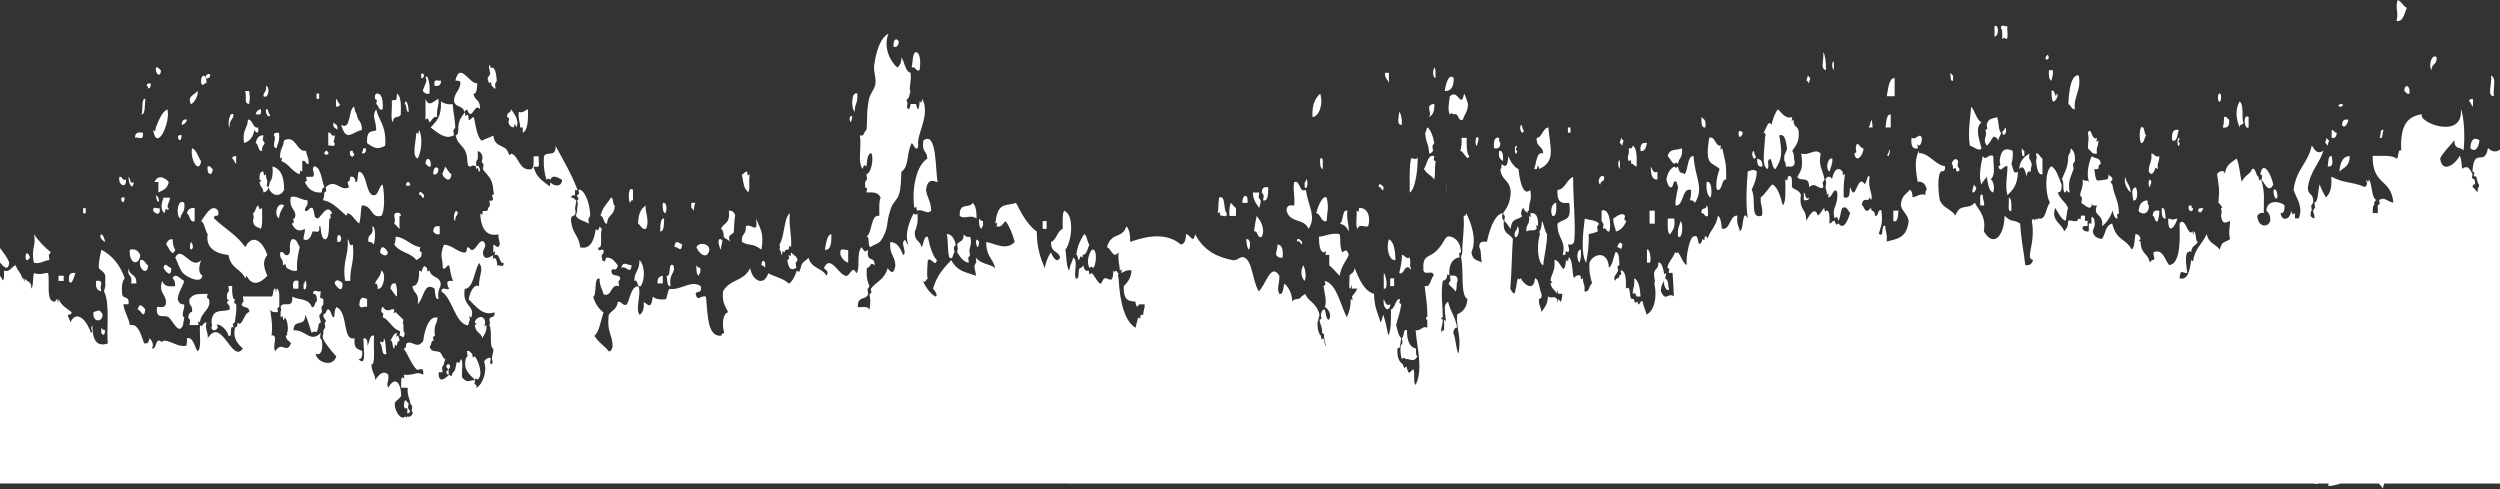
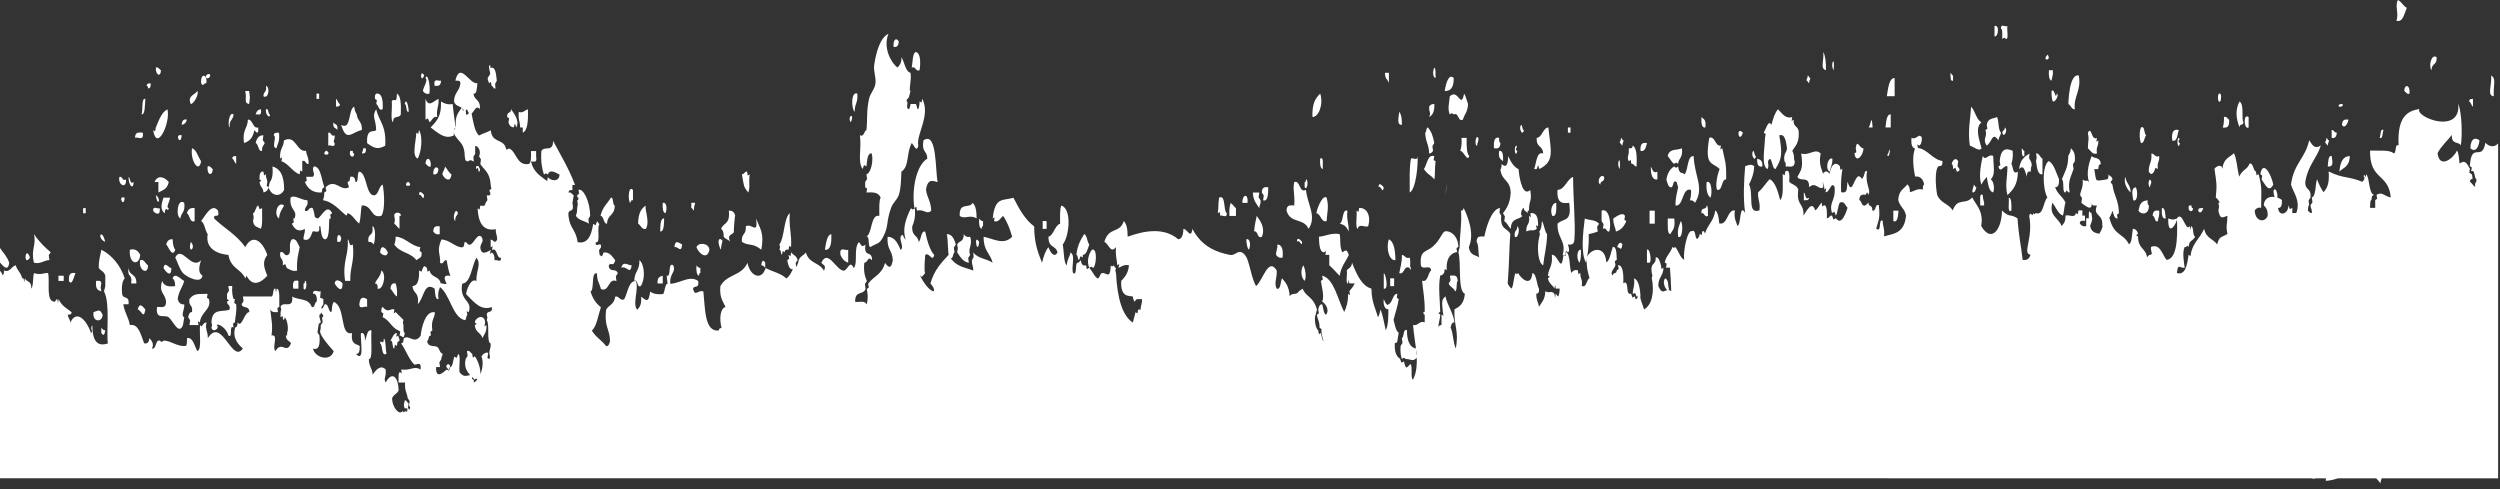
<svg xmlns="http://www.w3.org/2000/svg" id="Layer_1" viewBox="0 0 345 67.48">
  <rect x="0" y="0" width="345" height="67.48" fill="#333333" stroke="none" />
-   <path d="M343.78,10.41c.11,1.31-.6,2.83.36,2.87-.07-1.71.38-2.37-.36-2.87ZM340.91,20.46c.04-1.42.74-1.54,1.26-1.08-.15,1.2-.69,1.63-1.26,1.08ZM341.27,13.64v1.08c-.23-.13-.28-.64-.53-.72.03-.42.33-.3.53-.36h0ZM335.55,9.69c-.45-.58,0-2.35.71-1.79.05,1.17-.7.76-.71,1.79ZM331.79,12.56c.03-1.04.85-.86.72.36-.38.15-.48-.25-.72-.36ZM330.71,2.87c.36-1.1-.23-1.87.18-2.87.51.18.76.87,1.25,1.08-.36.84-.54,2.04-1.43,1.79h0ZM328.39,19.02c.19-.34.05-1.33.54-1.08-.19.33-.06,1.32-.54,1.08ZM322.84,23.69c.1-1.48.6-2.15,1.43-2.15-.06,1.56-.9,1.55-1.43,2.15ZM323.2,17.23c.03-.78.45-.77.89-.72-.14.71-.62,1.29-.89.72ZM322.84,14.72c-.34-.14.11-.46.36-.36.34.14-.11.46-.36.36ZM321.77,19.02v-1.08c.32-.05.38.44.71.36-.04.63-.31.82-.71.72ZM321.77,21.53c.18,1.01.2,1.53-.54,1.44.07-.69.06-1.55.54-1.44ZM321.23,20.1c-.15-.07-.18-.36-.36-.36.03-.29.18-.36.18-.72.14.07.18.36.36.36-.03.29-.18.36-.18.72h0ZM314.25,27.28c-.31.71-.86-1.58-.18-1.07.07.05.32.76.18,1.07ZM310.31,16.15v1.44c-.62.42-.83-2.01,0-1.44ZM309.06,17.59c-.5-1.26-.61-2.49,0-3.59.69.45.21,2.46.54,2.87-.04.52-.54.12-.54.72ZM306.73,17.59c.14-.32.19-.81.18-1.44.37-.15.47.25.71.36.08,1.12-.38,1.15-.89,1.08ZM306.38,14c-.39.33-.42-1.31,0-1.08.21.12.14.96,0,1.08ZM303.34,29.07c.05-.49.45-.3.71-.36-.17.58-.48.83-.71.36ZM302.08,28.36h.36c-.04.31.07.34.18.36.07.69-.82.52-.54-.36h0ZM299.76,19.38c-.13-1.33.29-1.58.9-1.44-.2.67-.21,1.73-.9,1.44ZM300.47,30.15c-.19.93-1.33,2.57-1.25,0,.71.2.54.2,1.25,0ZM298.33,28.72c.47-.11.46.75.54,1.43-.47.11-.58-.5-.54-1.43ZM297.79,23.33l-.33-.18-.21.54c-.27.42-.45.42-.72,0-.03-1.13.47-1.2.36-2.51.42,0,.53.62,1.08.36.07.87-.33.78-.18,1.79h0ZM297.79,30.51c-.49.26-.36-.71-.72-.72.03-.79.45-.77.89-.72.08.75-.12.95-.18,1.44ZM296.89,25.12c-.03.29-.18.36-.18.72-.42-.19-.11-1.7.18-.72ZM296.54,28.36c.06,1.32-1.09,1.3-1.43.72l.09-.36.09-.36c.22-.51.62-.68,1.08-.72-.03.42.04.64.18.72h0ZM295.46,17.59c.57-.31.37.93.72,1.08-.28.27-.27,1.14-.72,1.07-.24-.46-.24-1.69,0-2.15ZM294.39,27.64c-.08-.72-.39-1.67.36-1.79.29.54.26,2.05-.36,1.79ZM285.67,21.07l.12-.61c.32.33.62.66.54,1.79l-.27.42.09.65c-.37,1.14-.81,1.62-.54,3.23-.31.08-.46-.61-.54,0-.56.17-.14-1.65-.54-1.79.36-.96.88-1.6.89-3.23l.23-.47h0ZM283.11,11.13c-.32-.09-.41-.62-.36-1.44h.54c.07.75-.12.95-.18,1.44ZM282.58,7.54c.61.93-.92.87,0,0h0ZM280.25,23.69c-.36-.12-.56.08-.54.72-.28-.9-.45-1.75-1.07-1.08.15-1.37.81-1.72,1.43-2.15l-.06.64.24.44c.3.71-.02.46,0,1.44h0ZM280.97,22.25l.09-.54-.09-.54c.45-.06.55.57.89.72v2.16c-.66.13-.75-.89-.89-1.8h0ZM279,20.46c.14.06.18.36.36.36v.72c-.38.17-.34-.51-.36-1.07ZM277.03,26.92c-.36-1.32-.01-2.42,0-3.95-.46-.3-.98,1.09-1.25,0l.27-.18-.09-.54c.17-2.13,1.22-1.66,1.79-1.44.06.83-.03,1.38-.18,1.8.26.43.17,1.57.9,1.08-.04,1.95-.76,2.55-1.43,3.23h0ZM277.57,29.07c-.6.37-.28-1.12-.36-1.8.39.06.38.91.36,1.8ZM276.85,5.38l-.27-.18-.27.18c-.02-.57.08-1.37-.18-1.43-.03-.78.64-.16.89-.36-.1.52.21,1.85-.18,1.79h0ZM276.67,17.59c.49.32-.15,1.59-.35.72.04-.39.35-.24.35-.72ZM275.24,5.03v-1.44c.7-.25.58,1.51,0,1.44ZM275.06,21.53c.04,1.59.34,2.59-.36,3.23.21-.05.68.96.36,1.79-.6-.11-.71-1.2-.89-2.15-.24.36-.54.59-.72,1.07-.47-.98-.02-3.12.18-3.95.39.79.73-.35,1.43,0h0ZM273.63,26.92c-.02.65.22.76.18,1.43h-.54c.04-.64-.18-1.8.36-1.43h0ZM273.45,20.46c-.31.52-1.08-.22-1.61-.36-.31-1.91.07-3.76.18-5.38.55.57.74,1.87,1.43,2.15-.95.77-.3,2.42,0,3.59h0ZM272.38,25.48c.15.07.18.36.36.36-.08.44-.23.74-.54.72-.05-.58.17-.62.18-1.08ZM270.05,23.69l-.21-.54-.33.18c.03-.42-.04-.63-.18-.71.16-.62.63-.93.9-.36l-.09.66.27.42c0,.35-.22.28-.36.36h0ZM269.16,10.05c.14.06.18.36.36.36v.72c-.38.17-.34-.51-.36-1.08ZM261.28,30.51v-1.44h.71c-.06.83-.12,1.68-.71,1.44ZM261.46,10.77v2.51h-1.08c.2-1.15.3-2.51,1.08-2.51ZM260.92,15.79v1.8h-.72c.1-.87.16-1.85.72-1.8ZM258.42,17.59h-.54c.32-.42.39-2.06.54,0ZM253.05,9.69c-.55-.79.21-2.3,0,0h0ZM252.51,23.69c-.68-.3-.28-2.07.36-1.79.03.89-.28,1.12-.36,1.79ZM251.62,7.18c.28.52.38,1.4.36,2.51-.81-.26-.28-1.12-.36-2.51ZM249.65,11.48c-.15-.06-.18-.36-.36-.36.03-.29.18-.36.18-.72.15.06.18.36.36.36-.04.29-.18.36-.18.72h0ZM248.93,27.64v-1.08c.28.15.15,1.13.72.72-.06.49-.45.3-.72.36h0ZM242.49,21.89c.34.15.77.13.72,1.08-.47.1-.77-.13-.72-1.08ZM241.96,20.82c.19.09.12.71.36.72-.16.97-.79-.3-.36-.72ZM240.52,18.31c-.56,1.72-1.03-1.03,0,0h0ZM236.95,26.2c-.27-.65.08-2.22.36-2.88-1.03-1-2.11-.32-1.43-4.31.85-.28.8,1.28,1.61,1.08l-.09.54.27-.18c.38,1.84.58,1.85.54,4.31-.69-.07-.48,1.67-1.25,1.43h0ZM236.05,27.28c-.39-.3-.63-.88-.54-2.15.72-.33.79,1.61.54,2.15ZM234.8,29.43c-.08-.99.67-.33.72-1.08.24.11.15.9.18,1.44-.5.3-.46-.51-.89-.36ZM234.8,16.15c.26.31.69.28.54,1.44-.47.11-.59-.5-.54-1.44ZM233.91,28c-.16-.28-.41-.39-.72-.36.14-.32.19-.81.18-1.43-1.28-.41-1,2.31-2.15,2.15-.02-1.11.22-1.72.36-2.51-.03-.29-.18-.36-.18-.72-.56-.41-.43.56-.72.72-.45.06-.56-.55-.72-1.07.17-.99.56-1.5,1.07-1.8l.27.18.27-.18c.22,1.24.52.66.9,1.08.53-.62.36-2.63,1.25-2.51.14,2.91,1.51,4.35.18,6.46h0ZM231.58,22.61l-.27-.18-.27.18c-.38-.21-.58-.76-.9-1.08.27-1.13,1.3-.73,1.97-1.07.15,1.39-.44,1.28-.54,2.15ZM231.58,32.66c-.14-1.24.2-1.52.36-2.15.38.33.24,2.61-.36,2.15ZM230.51,32.31c-.46-.04-.35-1.2-.36-2.15h.9c.18,1.44-.28,1.59-.54,2.15ZM227.82,22.97c.21.41.33,1.03.9.72v1.08c-.64.08-.94-.52-.9-1.8ZM228.36,30.87h-.72v-1.8h.72v1.8ZM227.64,36.25h-.36v-1.8c.43-.23.67,1.71.36,1.8ZM226.39,20.82c-.08-1.12.38-1.15.9-1.08-.16.63-.33,1.25-.9,1.08ZM225.13,22.61l-.09-.54-.27.18c-.34-.68.1-.65,0-1.79.26.03.5.06.54-.36.54.24.6,1.43.54,2.87-.32.05-.38-.44-.72-.36ZM222.99,31.94c-.08-.68-.38-.9-.35-1.79.46-.28,1.26-.95,1.61-.36l-.09.54.27.18c-.32.79-.8,1.27-1.43,1.44h0ZM223.88,20.1c-.15-.07-.18-.36-.36-.36.03-.29.18-.36.18-.72.15.07.18.36.36.36-.04.29-.18.36-.18.72h0ZM223.17,34.1c.18-.58.48-.83.72-.36-.16,1.04-.27.4-.72.36ZM223.52,23.33c-.55-.78.21-2.29,0,0h0ZM221.2,31.58l.09-.65-.27-.42v-1.44c1.02-.45,1.39,1.79,1.07,2.87-.43.15-.39-.65-.89-.36ZM220.4,31.29l.09.66c-.67.25-.47.17-1.25.36.06,1.67-.14,2.83-.36,3.95-.75-1.26-.44-4.05-.18-6.1.65.26,1.48.14,1.97.72l-.27.42h0ZM220.84,25.48c-.54-.43.03-1.56.54-1.07.06.83-.52.4-.54,1.07ZM217.98,36.25c-.41-.36-.45-1.8.18-1.8.06.83-.03,1.38-.18,1.8ZM216.37,17.59h.36v.72h-.36v-.72ZM214.22,29.79c-.37-.74,0-1.82.54-1.79.04,1.03.02,1.96-.54,1.79ZM212.43,23.33l-.18-.54-.18.54h-.36c.34-.88.32-2.47,1.25-2.15-.07-1.18-.95-.72-.9-2.15.75-.04.86-1.39,1.61-1.44.34,3.22.94,4.66-1.25,5.74h0ZM209.93,17.23c.19.09.12.71.36.72-.16.97-.79-.3-.36-.72ZM209.39,31.23c.44.22.1,1.81-.35,1.44-.13-.98.35-.72.35-1.44ZM206.88,20.82c.47-.11.59.5.54,1.44-.26-.31-.69-.28-.54-1.44ZM206.17,20.46c-.09-1.13.15-1.6.71-1.44-.03.42.04.64.18.72-.03.79-.45.77-.89.72h0ZM203.84,20.1c-.35.14-.26-1.63.18-1.08.05.58-.17.62-.18,1.08ZM201.51,20.82c.15-.42.24-.96.18-1.79h.71c-.03,1.13,0,2.17.36,2.51-.27.88-.79-.77-1.25-.72h0ZM199.37,12.56c.19-1.24.61-2.44,1.25-1.79,0,1.45-.53,1.81-1.25,1.79ZM196.5,23.33c.45-.66.51-2.07,1.43-1.79l-.09.54.27.18c-.17,1.35-.01,1.69-.18,2.51-.55-.73-.78-.52-1.43-1.44h0ZM197.93,19.74l-.26.42.09.66c-.14.19-.29.38-.54.36-.02-1.26-.51-1.6-.54-2.87.19-.09.12-.71.36-.72.43.47.73,1.16.89,2.15h0ZM197.93,9.33c.24.11.15.9.18,1.44-.42-.1-.41-.96-.18-1.44ZM197.22,14.72c.16-.28.41-.39.72-.36.04,1.15-.3,1.55-.72,1.79.3-.71-.01-.46,0-1.43ZM194.54,26.56c.01-1.66-.08-3.51.18-4.67.26-.2.92.42.9-.36.1,1.17-.22,4.59-1.07,5.03h0ZM193.1,15.43c.26.31.38.9.36,1.79-.72.06-.47-.92-.36-1.79ZM191.67,33.02c.63.29.88,1.36.9,2.87-.82.17-1.36-1.6-.9-2.87ZM192.39,38.41v1.08h-.54v-1.08h.54ZM190.96,41.28c.22.41.32,1.03.9.72-.06,1.19-1.1.7-.9-.72ZM191.13,10.05h.54v1.43c-.13-.56-.57-.53-.54-1.43ZM190.96,39.84v-2.15c.27.07.72,2.35,0,2.15ZM190.24,25.84c.03-.89.6-.1.71,0-.12,1.08-.38-.34-.71,0ZM187.38,31.58c-.4-.15-.07-1.76-.18-2.51l.27.18.09-.54c.94-.1,1.69.88,1.25,2.51-.43.22-1.29-.45-1.43.36h0ZM184.87,30.87c.57-.18.29-2.05,1.07-1.8-.14,1.35.22,1.72.18,2.87-.43-.93-.79-.92-1.25-1.08ZM184.87,38.05c-.49-.46-.92-1.02-1.43-1.44v-1.44h-.54l.09-.54-.27.19c-.59-.01-.68-1.02-.71-2.15.97-.09,1.74-.58,2.86-.36.18.76-.05,1.6.36,2.51.52-.32.62-.46.9.36-.41.97-1.04,1.5-1.25,2.87h0ZM181.65,29.43c.23-1.12.98-2.6,1.43-2.15.35,1.37.04,2.06,0,3.23-.78.25-.8-1.04-1.43-1.08ZM182.54,23.33c-.32-.08-.41-.62-.36-1.43.54-.36.32.8.36,1.43ZM181.12,16.15c-.08-1.96.47-2.64,1.07-3.23.48,1.52-.23,3.23-1.07,3.23ZM180.58,31.58c-.66-1.55-2.52-.68-3.04-2.51.02-.91.6-.71,1.07-.72.1-1.67-.24-2.17,0-3.23.86-.29.65,1.58,1.61,1.08.2,1.99,1.53,3.7.36,5.38ZM180.04,25.84v-.72c.15.07.17-.14.18-.35.35-.14.26,1.63-.18,1.07h0ZM179.86,36.61c.26.48.47,1.6.18,2.15-.52-.49-.59-1.48-.18-2.15ZM176.1,35.18c-.02-.64.22-.76.18-1.44.51.04.85.45.72,1.8-.41.11-.69-.06-.9-.36h0ZM174.31,27.64l.09-.66-.27-.42c.02-.78.45-.77.89-.72-.01,1.06-.07,2.02-.72,1.8ZM173.78,28.72c-.36-.6-.83-.96-.89-2.15h.89l-.09.66.27.42c.05.58-.17.62-.18,1.08h0ZM174.14,32.66c-.67.38-.51-.89-1.07-.72.06-.84.22-1.48.36-2.15.4.58,1.23,1.58.72,2.87ZM172.35,34.46c-.24-.24-.33-.77-.36-1.44.56-.16.64.9.36,1.44ZM171.45,28c-.04-1.18.84-1.42.71,0h-.71ZM169.84,28c.26.19.45.53.72.72v1.08h-.9c-.05-.83.03-1.38.18-1.79h0ZM168.41,29.79l-.09-.54-.27.18c.16-1.27.02-.88.18-2.15.96-.49.55,1.76,1.07,2.15.03.78-.64.16-.9.36ZM143.89,30.51h.54v1.07h-.54v-1.07ZM135.48,31.58c-.31-.08-.41-.62-.36-1.43.15.19.29.38.54.36v.72c-.15-.07-.17.14-.18.36ZM135.13,33.38c-.24,2.1-.85-1.3,0,0h0ZM125.82,9.33c.14-.79.1-1.95.54-2.15.72.08.69,1.63.54,2.51-.55.26-.53-.62-1.08-.36ZM123.31,6.46c-.08-1.12.45-1.28.72-.72-.04.63-.31.82-.72.72ZM117.95,15.43c-.5-.41-.52-2.89.36-2.51.12,1.31-.39,1.38-.36,2.51ZM117.41,16.87c-.58-.85.63-1.45,0,0h0ZM117.05,34.46v1.8c-.46-.16-.82-.5-1.07-1.08-.17-1.3.7-.5,1.07-.72ZM113.83,34.46c.18-.95.29-2.04.89-2.15.07,1.46-.18,2.26-.89,2.15ZM105.6,36.25v.72c-.14-.19-.29-.37-.54-.36.1-.75.28-.76.54-.36h0ZM102.38,33.38c-.1-1.27.63-.88.54-2.15.81-.5,1.7,1.3,1.43-1.08.49,1.39,1.15,1.89.72,4.31-1.27-1.01-1.7-.45-2.68-1.08h0ZM103.27,26.56c-.71-.79-.6-1-.89-2.51.32.04.38-.44.72-.36l.09.54.27-.18c-.18,1.39.1,1.48-.18,2.51ZM96.11,34.1c.3-.7,1.71-.58,1.79.36-.3,1.56-1.55.42-1.79-.36ZM96.65,36.97v.72c-.15-.07-.17.14-.18.36-.32-.09-.41-.62-.36-1.44.14.19.29.38.54.36ZM95.76,29.07c-.14-.07-.18-.36-.36-.36v-.72h.54c-.09.29-.19.58-.18,1.08ZM93.07,34.1c.1-1.18.68-.51,1.07-.36-.16,1.3-.53.22-1.07.36ZM92.54,39.48c-.47.11-.46-.75-.54-1.44.68.27.12-1.91.9-1.44.48,1.06-.66,1.06-.36,2.87h0ZM91.82,29.43c-.32-.09-.41-.62-.36-1.43.56-.17.64.9.36,1.43ZM91.11,31.94c.02-.92.03-1.84.54-1.79-.02.92-.04,1.85-.54,1.79ZM91.46,39.12h-.72c-.05-.95.37-.92.72-1.08v1.08ZM89.14,31.58c-.57.17-.7-.51-1.08-.71.02-1.52.48-2.15,1.08-2.51-.27.47.6,2.11,0,3.23ZM88.24,35.89c.75.65.82,2.69.18,3.59-.55.27-.35-.99-.89-.72.03-1.36.75-1.36.71-2.87h0ZM86.99,28c-.35-.16-.32-2.52.36-1.79v1.43c-.21-.06-.32.08-.36.36h0ZM85.74,36.97c.24-1.04.9-.34,1.43-.36-.19,1.44-.73-.05-1.43.36ZM83.77,30.87c-.51.06-.42-1.08-.9-1.08.28-1.24.95-1.69,1.43-2.51.41-.11.2,1.04.54,1.08-.03,1.49-.99,1.14-1.07,2.51h0ZM63.19,29.43c-.11.37-.41.38-.36,1.08-.5-.38.08-2.1.36-1.08ZM61.4,22.97c.32.32.53.87.9,1.08-.12,1.3-1.04.58-1.25,0,.06-.47.31-.56.36-1.08h0ZM59.97,11.84c-.18-1.21.56-.56.9-.72-.03.78-.45.77-.9.72ZM56.93,39.48c.64-.02.95-.72.9-2.16l.33.18.21-.54c.23-.43.28-.14.54,0l.09.54.27-.18c.24.95,1.05.77,1.43,1.44.43.86-.44.95-.18,2.51-.47.11-.46-.75-.54-1.44-1.48-1-1.41,1.22-2.33,2.15.23-1.78-.64-1.34-.72-2.51h0ZM54.6,32.66c1.34.07,2.1,1.29,3.4,1.44l-.09.53.27.19c.03.41-.04.64-.18.72l-.27.18-.27.18c-.82-1.1-2.25-.98-3.04-2.15.1-.29.19-.58.18-1.08h0ZM60.68,32.31c-.41.11-.69-.06-.89-.36.02-.79.45-.77.89-.72v1.08ZM60.33,16.15c-.56-.17-.7.51-1.07.72l-.21-.54-.33.18v-2.87c.46,1.26,1.13.28,1.79,0,.09,1.14-.32,1.27-.18,2.51h0ZM59.79,24.05c-.03-1.01.51-1.17.71-.72-.04.63-.31.82-.71.72ZM58.72,22.61c.03-1.04.85-.87.72.36-.37.15-.47-.25-.72-.36ZM58.54,10.41c-.54,1.32-.6-1.09,0,0h0ZM57.82,26.92c.02-.9.6-.1.71,0-.12,1.08-.38-.34-.71,0ZM57.64,21.89c-.82-.38-.27-2.15-.18-3.59l.27.18.09-.54c.6,1.04.29,3.13-.18,3.95h0ZM56.03,25.48c-.02-.21.25-.45.36-.36.63.55-.33.69-.36.36ZM55.85,14.36c.2-1.05.58.46.54,1.08-.41.11-.2-1.04-.54-1.08ZM55.31,29.79h-.18v1.79c-.26-.19-.45-.53-.72-.71l.09-.54-.09-.54c-.08-.59.98-.59.9,0ZM54.24,16.87c-.4-.26-.07-2.01-.18-2.87.31-.62.7.53.71-1.08.53.24.6,1.43.54,2.87-.23.62-1.07.01-1.07,1.08ZM54.6,39.12c.15.42.24.96.18,1.8-.37-.21-.58-.76-.89-1.08.04-.63.31-.82.71-.72ZM52.45,34.82c.13-1.29.84-.51,1.07,0-.08.79-.95.28-1.07,0ZM50.66,19.74c-.11-2.12.91-1.42,1.25-1.79-.02-1.52-.65-1.82,0-2.87.4,1.71,1.42,2.17,1.25,5.03-.9.47-1.35.5-2.51-.36ZM51.74,39.12c.27-.66.74-.89.9-1.8.78.56.19,2.81-.54,2.51.07-.61-.14-.67-.36-.72h0ZM51.92,14.36l.09-.54-.27-.18c-.03-.42.04-.64.18-.72.71-.11.97.69.89,2.15-.57.31-.55-.56-.89-.72h0ZM51.56,33.74c-.16-.28-.4-.38-.72-.36-.15-1.39.78-.59.54-2.15.52,0,.42,2.03.18,2.51ZM50.66,41.28v1.08c-.31-.21-1.05.43-1.07-.36.09-1.24.68-.92,1.07-.72ZM49.94,21.18c.04-.29.18-.35.18-.71h.36c.08.76-.25.68-.54.71ZM47.08,17.23c1.42.81.95-2.15,1.79-2.51l.13.61.23.46c.11.97.75.9.71,2.15-1.38.26-2.14,1.77-2.86-.72h0ZM48.34,20.82h.35c-.03.31.07.34.18.36.07.7-.82.53-.53-.36ZM47.62,38.76c-.4-2.79.54-3.47.36-5.74.28.15.15,1.13.71.72.26,2.43-.4,3.03-.35,5.02,0,0-.72,0-.72,0ZM46.19,39.12c.08-.8.95-.28,1.08,0,.02,1.59-.93.32-1.08,0ZM46.55,33.38c-.18-1.75.95-.66.36,0h-.36ZM46.37,14.72v-1.08c.23.13.28.63.54.72-.03.42-.33.3-.54.36ZM46.55,17.95c-.17-.38-.66-.11-.54-1.08.16.38.66.11.54,1.08ZM46.19,18.67c.04.61-.31.93,0,1.07.03.78-.63.16-.89.36v-1.79c.43-.14.39.65.89.36ZM44.76,21.18c-.02-.21.25-.45.36-.36.63.55-.33.68-.36.36ZM43.68,12.92h.36v.72h-.36v-.72ZM42.07,38.76c.35-.14.26,1.64-.18,1.08v-.72c.15.07.17-.14.18-.36h0ZM38.67,34.82c.55-.26.53.62,1.07.36.6-.36-.05-1.45.54-2.15.63-.19.78.58,1.08,1.08-.19.93-.44,1.76-.36,3.23-.62.16-1-.14-1.43-.36l-.21-.54-.33.18c.13-1.1-.49-.69-.36-1.79ZM41.18,38.76v1.08h-.71c-.18-1.19.25-1.18.71-1.08ZM39.21,26.2c-.55,1.08-1.78.87-2.15-.36l.09-.36.09-.36c.3-.35.46-.99.36-2.15.94.26,1.62,1.07,1.61,3.23h0ZM35.81,25.12l.27-.18-.27-.18c-.03-.79.15-1.15.54-1.08l.09.54.27-.18c-.05.58.17.62.18,1.07l-.09.54.27.18c-.12.48-.38.67-.71.72-.05-.73-.48-.7-.54-1.44h0ZM38.5,30.15c-.79-.53-.18-2.47.71-1.79-.28.52-.62.9-.71,1.79ZM38.14,20.46c-.76-.11.12-1.51-.36-1.79.06-.49.45-.3.72-.36.14,1.24-.2,1.52-.36,2.16h0ZM35.28,19.74c.16-.75.53-1.1,1.07-1.07l-.09.66.27.41c-.12.37-.41.38-.36,1.08-.56.17-.47-.97-.89-1.08h0ZM36.35,13.28c0-.71.49-.46.36-1.44.6.18.35,1.88-.36,1.44ZM35.99,31.58c-.4-.28-.97-.2-1.07-1.07l.09-.54-.09-.54c.36-.1.35-.97.71-1.08l.21.54.33-.18c-.02,1.03.1,2.35-.18,2.87h0ZM29.55,30.15c1.41,1.36,3.07,2.22,4.3,3.95.97-1.88,2.34-.92,3.04,1.08-.73.94-.46,1.75,0,2.87-.89.99-2.05,1.59-2.86,0l-.09.18-.09.18c-.63-1.37-1.98-1.29-2.33-3.23-1.26-.11-3.23-.7-2.86-2.87-.36-.48-.42-1.56-.9-1.8.55-.7,1.46-2.57,2.33-1.44.28,1.28-.61.22-.54,1.08h0ZM35.28,15.79c.12-.48.38-.67.72-.72.18,1.08-.4.63-.72.72ZM34.2,16.51c.7-.09.66,1.3,1.43,1.08.12,1.2-.37.58-.53.36-.2,1.15-.76,1.58-1.43,1.79-.25-1.94.49-1.9.54-3.23h0ZM33.84,12.56h.54c.13,1.11.13.69,0,1.8-.8-.16-.27-.76-.54-1.8ZM32.59,21.53v1.08c-.24-.13-.28-.63-.54-.72.03-.42.33-.3.54-.36h0ZM28.65,22.97c.37-.15.47.24.71.36-.03,1.04-.85.87-.71-.36ZM28.48,10.77c-.33-.38.49-.83.53-.36.02.25-.39.53-.53.36ZM28.48,11.48c-.49-.03-.36.6-.72,0-.14-1.38.86-1.38.72,0ZM27.76,35.89c-.32.93-.45,1.73.18,2.16-.18,1.2-2.18.18-2.68-.36-.51-.54-.8-1.69-1.08-2.15.91-1.81,2.19,1.82,3.58.36ZM26.5,20.46c.62.19.83,1.2,1.25,1.79-.28,1.78-1.53-.11-1.25-1.79ZM26.86,28.72v1.79c-.69.31-.64-.88-1.07-1.08.16-.62.56-.79,1.07-.71ZM26.33,33.38c.85.88-.5,1.85,0,0h0ZM25.79,16.51c-.12.48-.39.67-.72.72.04-.63.31-.82.72-.72ZM25.43,28c.16,1.39-.44,1.28-.54,2.15-.68-.32-.39-2.91.54-2.15ZM25.07,18.67c-.12,1.64-1.08-.29,0,0h0ZM22.93,33.74c.15-.53.45-.77.9-.72.02.67.12,1.2.36,1.44-.43,1.19-.95-.46-1.25-.72ZM22.57,36.97c.18-1.01.76.1,1.07,0,.02,1.59-.93.32-1.07,0ZM21.85,25.12h-.53c.46-1.08,1.44-.65,1.97,0-.2,1.03-.87,1.12-1.43,1.44v-1.44ZM21.5,9.33c.37-.15.47.25.71.36-.02,1.02-.76.69-.71-.36ZM22.03,28.72c.17,1.29-.77.64-.9.36-.03-.78.64-.16.9-.36ZM20.42,12.21c.03-.3-.07-.34-.18-.36.03-.42.33-.3.54-.36.07.61-.14.68-.36.72ZM19.35,35.89c.56-.17.7.51,1.07.72.04,1.45-1.39.65-1.07-.72ZM19.53,15.79c.24-.6-.07-2.28.53-2.15-.09.89,0,2.17-.53,2.15ZM18.99,42.71c.29-1.04.67-.44,1.07,0-.24,1.51-.59,0-1.07,0ZM18.63,19.02c.02-.91.6-.71,1.08-.72.17,1.3-.71.5-1.08.72ZM17.92,34.46c.68-.17,1.14.1,1.43.72-.14,1.59-1.61,1.28-1.43-.72ZM16.48,24.41c.43-.15.39.65.9.36.13,1.37-1.16.78-.9-.36ZM17.2,27.28c-.08,1.56-1.04-.38,0,0h0ZM13.98,45.94v-.72c.14.19.29.37.54.36-.1.75-.28.76-.54.36ZM14.16,43.43c0,1.08-1.46,1.11-1.25-.36.68-.19.84-.5,1.25.36ZM11.47,28.72h.36v.71h-.36v-.71ZM9.51,38.76c-.08-1.12.38-1.15.9-1.08-.22.61-.52,1.84-.9,1.08ZM8.07,38.05h.72v.72h-.72v-.72ZM6.82,35.89c-.76.03-1.25.6-2.14.36-.45-1.91.37-2.35,0-3.95.68,1.02,1.48,1.81,2.32,2.51l-.27.41s.09.66.09.66ZM4.14,35.54c-.93,1.43-.69-1.87,0,0h0ZM1.27,36.25c-.15,1.37-.93.36-1.25,0,0,.01-.01.03-.02.04v-2.06c.44.64.95,1.13,1.27,2.01ZM.56,37.33c.81.33,1.01-.59,1.61-.72.22.75.7.98.9,1.8h.18l.09.54.09-.54c.26.56.93.28.89,1.43.3-.36.2-1.52.36-2.15,1.07.33,1.45-.11,1.97,0,.25,1.37-.36,3.92.9,3.95.14-.07.18-.36.36-.36l.09.54.09-.54c.42.95,1.15,1.28,1.79,1.8-.03.42-.33.3-.53.36.06.47.31.57.35,1.08.87-1.9,2.29-.28,2.86,1.43.4-.2-.22-.56.18-1.07,0,2.29.78,2.98,2.15,2.51-.24-1.51.33-5.6-.54-7.18l.09-.36.09-.36v-1.44c-.17-.63-.63-.66-.9-1.08-.02-1.11.22-1.72.36-2.51,1.5.77,2.66,2.22,3.22,3.95-.31.35-.46.99-.36,2.15.13.82,1.02.11.89,1.43h-.72c.18,1.21.7,1.72.9,2.87,1.19-.24,1.5,1.3,1.97,2.51.41.1.67-.08.72-.71.31.32.69.8.36,1.43.63.19.44-1.27,1.08-1.08l.27.18.27-.18c.9-.05,1.93.89,3.04.72.21-.06.15-.65.18-1.07.85-.16,1,1.09,1.43,1.79.62-.19.26-2.35.36-3.59l.18.18.18-.18c.14-.19.29-.38.54-.36l-.09.54.09.54c.09.29.18.58.18,1.08,1.94-3.06,3.35,3.63,4.83,1.43-.61-.56-1.45-1.36-1.07-2.87l.27-.18.09-.54c.58.81.89-1.4,1.61-1.44-.04-.99-.88-.38-1.07-1.08l.27-.42-.09-.65h3.94c.34-.04.13-1.19.54-1.08l.09.54.09-.54c.51.05.33,1.5.36,2.51l-.27.18.09.54c-.44.05-.86.05-1.07-.36.17,1.5.37,2.13.18,3.59,1.03-.18.01,1.65.54,2.15.91-1.49,1.52.54,2.15-1.08-.24-.36-.67-.34-.72-1.07h.18v-.36c.24-.47.04-1.9-.36-2.15.03.3-.07.34-.18.36l-.09-.54-.27.18v-.72l.09-.36-.09-.36c.32-.91,1.78.45,1.61-1.43.85.57,2.19.15,2.68,1.43.49.26.36-.72.71-.72.04-.78-.15-1.14-.53-1.08.02-.8.76-.15,1.07-.36l-.09.9.45.18v.72l-.27.42.09.66c-.15.07-.18.36-.36.36-.05.58.17.62.18,1.08l-.27.18-.09.54c-.23,1.12-.37.19-.89.72-.3-.84-.52-1.84-.9-2.51.03,1.86-1.57.44-1.61,2.15,1.68-.12,2.31,1.81,3.76.36l-.09.66.27.42c.13,1.45-.17,2.05-.89,1.8.25,1.27,2.43,1.88,2.86.36-1.97-2.16-1.88-2.69-1.88-2.69l.09-.54v-.36l.27-.41-.09-.66c.52-.2-.28-.56-.18-1.08l.31-.25.23-.47c.56-.17.47.97.9,1.08.2-.32-.01-.8.36-1.43,1.69.69.77,4.73,2.51,4.31-.16,1.64.59,1.45,1.07,1.79.03.78-.14,1.14-.53,1.08,1.28,1.35.55-2.11.71-2.87.39-.07.57.29.54,1.07.27-.53.27-1.61.9-1.43-.11,1.75.22,4.03-.36,3.95,0,1.07.47,1.22.53,2.16.46-.72,1.12-1.41,1.79-.72.11,1.15-.34,1.11,0,1.8.88-1.64,1.74-.79,1.79,1.08-.22.52-.68.54-.9,1.07,0,1.36,1.05,2.42,1.43,1.79l.18.18.18-.18c.36.31.99-.56.54-.71l.09-.66-.27-.42c-.1-.75-.44-1.02-.36-2.15h-.9c.02-.57-.08-1.37.18-1.44l.27.18-.09-.54c1.4.18,1.74-.56,2.69,0,.11-1.34-.66-.5-.9-.71-.71-.66-1.23-2.15-1.79-2.87l.27-.18.09-.54c.77-.58,1.41.91,2.33-.36.1-1.04.64-3.53,1.97-3.23-.07.94-.57,1-.36,2.51l-.27.18.09.54c-.4-.19-.26.69-.54.72.16,1.12,1.25.36,1.61,1.08l.23.47.3.25c-.03.29-.18.36-.18.72l-.27.42.09.66h-.54c-.09,1.78,1.05.71,1.43.36l.33.18.21-.54c.37-.1.36-.96.54-1.44l.33.18.21-.54c.4.15.07,1.77.18,2.51.67.79.82.46,1.79.36l-.09.54.27.18v.36c.86-.46,1.54-2.29,1.07-3.59.07-.38.98-.83.9-.36l-.09.54.27.18.09-.36-.09-.36c-.02-.65.22-.76.18-1.44-.61-.21-.1-2.67-.54-3.23l.09-.36-.09-.36c.05-.74.79-.08.72-1.08-1.5.46-2.25-.43-3.58-1.8.23-1.25.89-2.19,1.43-1.79-.05-1.48.73-2.35,0-3.23-.66,1.18-.76,3.49-1.97,3.59-.4,2.5,1.51,2.21.9,3.95l-.27-.18.09.54c-.19.09-.12.72-.36.72-1.76-.42-2.05-3.78-3.58-4.67.02-.79.76-.15,1.08-.36-.48-.92-.32-1.25.53-1.08-.26-.56-.38-1.4-.53-2.15-.43-.15-.39.66-.9.36.07-1.34-.52-1.59.18-3.23,1.13.03,1.94,1.09,2.86,1.08.36,0,.26-.69.36-.72.32-.08.38.46.72.36.62-.19,1-1.67,1.61-1.08.36.73-.08.7-.18,1.44.1,1.26,1.04.57,1.43.36l-.09.54.27-.18c.22.15.37.46.36,1.08.26-.2.93.42.89-.36-.67.14-.47-1.46-1.25-1.08l.09-.54-.27.19v-1.08c.45.04.55.67.89,0,.02-.64-.22-.76-.18-1.43-1.44.26-2.4-.46-2.51-2.88l.27.18.09-.54c.28-.03.68.17.72-.36l.27-.42-.09-.66c.53.1.62-.08.36-.71l.27-.18-.09-.54c-.09-1.74-.89-2.05-1.43-2.88l.09-.65-.27-.42c.32-.62-.05-1.41-.53-1.44v1.08l-.25.44.06.64c-.55-.25-.34-.25-.89,0l-.27-.18-.09-.54c-.02-2.24-1.27-2.01-1.61-3.59l.27-.18.09-.54c-.05-1.53.52-1.83.9-2.51l.09.54.27-.18c.17.01.14.44.18.72.32.05.38-.44.72-.36.25,1.29.44,2.7,1.07,3.23.51-.3,1.11-.42,1.61-.72.18,1.68,1.43,1.2,1.97,2.15l.21.54.33-.18c1.01.31,1.03,2.39,2.68,2.15.39-.05.39-.9.36-1.79h.71v.72c.18,1.08-.4.63-.71.72.36,1.44,1.19,1.91,1.97,2.51l.27.18.09-.54c.29.48,1.58.78,1.61-.35-.36-.15-1.33-.89-1.61,0l-.27-.18-.27.18c-.26-.8-.45-1.73-.36-3.23.37-.81,1.67.24,1.61-1.44,1.05,1.97,2.17,3.79,3.04,6.1h-.36v.72c-.25-.03-.51-.06-.54.35.38-.15.47.25.72.36l-.09.54-.09.54c.34,1.63-.71.49-.54,1.79.17,1.71,1.07,1.92,1.25,3.59,1.28.3,1.9-.73,2.15-2.51l.33.18.21-.54c.15.07.18.36.36.36-.45.3.2,2.81-.54,2.51-.13.97.84-.26.72.72l-.27.41.09.66.33.18.21-.54c.77-.1,1.18.5,1.61,1.08-.29,1.05-.57.14-.9.72.07,1.05,1.05.29,1.25,1.08l-.27.42.09.66c-1.16-.53-.99,1.61-2.15,1.08-.16-.76-.55-1.06-.54-2.15-.86-.28-.32,2.24-.89,2.51.32,1.03.82,1.7,1.43,2.15-.39,1.15-.58,2.67-1.25,3.23.55.94,1.37,1.32,1.97,2.15.31.02.46-.27.54-.72-.04-1.71-.83-1.92-.54-4.31.37-.68,1.1-.66,1.25-1.8.56-.17.63.65,1.25.36.49-.93.62-2.59,1.61-2.51.44,1.1-.53,3.21.18,3.95.32-.33.62-.66.54-1.8.69.5,1.03.96,1.25-.71.47.37,1.1.42,1.79.35.24-.35.23-1.21.54-1.44,1.52.24,3.01-1.3,4.3-.36.16,1.16-.59.5-.72,1.08.32,1.17.66.09,1.43.36.25,2.4.16,5.65,2.15,5.38,0-.35.22-.28.36-.36-.34-1.28-.17-2.71.54-2.87-.31-.81-.84-1.19-.71-2.87.93-1.73,2.9-1.35,3.75-3.23.3,1.75,1.91,2.6,2.51.72.94.51,2.05.68,2.86,1.44.48-.35.81-1.01,1.07-1.8l.33.18.21-.54c.13-.93.72-.94,1.07-1.43.47,1.58,1.84,1.33,2.5,2.51.36-.74-.07-.72-.36-1.08.87-1.98,2.01.95,3.04,1.08.58.07.87-1.62,1.43-.36.61-.64-.06-2.75.72-3.59.42.53.33.76.9.36-.29,1.9.96.7.9,2.15-.64-.63-.44.24-1.07.36-.12,1.31.12,1.91.36,2.51l-.27.42.09.66c-.31.93-1.48.15-1.43,1.8.56.07,1.31-.24,1.61.36.16-1.05.16-1.1,0-2.15l.27-.18-.09-.54c.74-1.03,1.89-1.24,2.33-2.87.46.65.86.9,1.07-.36-.06-1.44-.84-1.42-.72-3.23.92-.04,1.39.81,1.79,1.79.52-.3-.11-1.16,0-1.79.36-.72.35.16.71.36-.49-1.37-.01-2.84.72-4.31l.27.18.27-.18c.12,1.31-.12,1.91-.36,2.51-.07,1.46.76,1.1.9,2.15.36-.36.28-1.59.89-1.44.29,1.33.63,2.55,1.25,3.23-.26,1.07-.7-.47-1.25,0,0,.11-.21,2.27,0,2.51-.31.19-.42.97-.89,0,.55,1.06,1.11,2.09,1.97,2.51.42-.11-.2-.98-.36-1.08.54-1.91,1.54-2.9,2.51-3.95.96,1.71,2.15,1.64,3.4,2.16.02-.64-.22-.76-.18-1.44l.24-.43-.06-.64c.69.9,1.85.84,2.68,1.43-.34-1.35-1.25-1.56-1.25-3.59,1.38.27,2.76,1.22,3.94,0-.32-1.15-.72-2.13-1.25-2.87-.39.3-.61.93-1.25.72l.09-.54-.27.18c.3-3.07,1.43-2.42,2.86-2.87.81,1.61,1.68,3.1,2.86,3.95,0,2.38.56,3.67,1.08,5.02.22-.87.48-1.67.89-2.15.23.66.8,1.58,1.25.72-.26-1.04-1.27-.56-1.25-2.16.73-.22.88-1.58,1.61-1.8,0-.95-.07-2.05.18-2.51,1.46.5,1.1,4.24.18,5.39.19.93.11,2.4.54,2.87.21-1.27.37-.96.54-1.79.74.48.03,2.01.36,2.87.65.34.15-1.61.71-1.44l.18-.18.18-.18c.04.63.31.82.72.72l.09.54.27-.18c.29-.03.78,1.3,1.25,1.44.19.05.33-.65.54-.72.6-.22,1.17,1.05,1.25-1.08l.18.18.18-.18c.15.07.18.36.36.36l-.09.36.09.36c.18,3.46.88,5.89,2.33,6.82.1-.53.26-.9.36-1.44l.27.18.09-.54h.36c-.02-.64.22-.76.18-1.44h-.72l-.18.18-.18.18c-.04-.29-.18-.36-.18-.72-.51-.14-1.73.18-1.61-2.15.46-.51.95-.97,1.07-2.16-.62-.15-1,.14-1.43.36l.09-.54-.27.18c-.06-.84-.28-1.34-.18-2.51-.79.97-.96-.46-1.61-.72.64-2.17,2.13-1.09,2.68-2.87.37.33.54,1.06.54,2.15,2.54-.92,5.1-1.24,6.98.36.46-.04.69-.52.71-1.43.52-.04,1.03,1.51,1.25,0,1.27,2.42,3.23,3.2,5.19,3.59.63.13,1.06-.63,1.61-.36,1.14.55.99,2.74,1.97,4.66.95-.73,1.68-4.08,2.86-2.15.06,1.11-.41,1.71,0,2.51.56.17.51-.9.72-1.44.5.55.99,1.12,1.07,2.51.24-.59,1.01-.12,1.25-.71l.27-.18.27-.18c.51,1.23,1.44,1.02,1.97,2.87l-.09.36-.09.36c-.24.47-.04,1.9.36,2.16l.09.54.27-.18s.26,1.28.36,1.07c-.36-1.07-.27-1.61-.27-1.61l-.27-.18c.03-.89-.28-1.11-.36-1.8l.27-.18-.09-.54c.08-.44.23-.74.54-.72.18.48.17,1.33.54,1.43.57-.71-.22-1.67-.54-1.79.33-.7-.05-2.01-.18-2.87l.27-.18-.09-.54c1.64.42,2.11,3.19,3.04,5.02.29-.61.54-1.31.54-2.51l.27.18-.09-.54c.24-.36.54-.59.72-1.08h-.72l-.09-.54-.09.54c-.39.06-.08-1.27-.18-1.79.24-.36.67-.34.72-1.08.65,1.68,1.37,3.23,2.68,3.59.02,1.88.56,2.71.9,3.95.17-.26.27-.65.36-1.08.31.82.5,1.86.71,2.87.39-.66.38-2.12.36-3.59.6-.12.58-1.47,1.25-1.44l-.09.54.27.18c-.15,1.12-.48,1.9-.71,2.87.18.71.31,1.53.71,1.79l-.09.54-.09.54c0,.35-.22.28-.36.36-.06,1.32.27,1.84.72,2.15l.21.54.33-.18c.32,1.28.37.84.9.36.35.25-.04,2,.36,2.15,1.07-2.08.18-5.08,0-7.54.69.19.87-.64,1.61-.36v-1.08c-.15.07-.17-.14-.18-.36h.18v-.36c0-1.53-.24-2.63-.36-3.95.8.29.8-1.03,1.25-1.44-.15-.89-1.24.11-1.43-.72-.14-2.07.65-1.71,1.61-2.51,1.08-.89,1.33-2.1,1.79-2.15.61-.08,1.72.51,1.79,2.15l-.27.18.09.54c-.39.05-1.58.35-1.43,2.51l-.27-.18-.09.54c-.15.19-.29.38-.54.36-.3,1.64-.02,3.54,0,5.02l-.27.18.27.18c.01.75-.37,1.35-.18,1.8,0-.35.22-.28.36-.36v-1.43l.27.18-.09-.54c-.1-1.35-.23-1.63.36-2.15.32,1.4,1,2.06,1.25,3.59-.3-.02-.46.27-.54.72.37.7.35,2.17.72,2.88.47-2.44-.3-3.14-.18-5.39.65-.36,1.31-.72,1.43-2.15-1.02-.46-.46-4.1-.89-5.74l.09-.36.09-.36c-.01-1.82.31-2.97.18-5.03.21.06.32-.08.36-.36.57,1.16,1.55,3.56.72,5.39.13,1.17.89,1.08,1.43,1.43-.16-.63-.06-1.79-.36-2.15.02-.92.6-.71,1.07-.72.22-1.12.92-3.73,2.15-3.95l-.06.65.24.43c-.17,2.01.85,1.64,1.25,2.51-.14,1.54-.15,4.46-.36,6.82.13.33.32.55.54.72.3-.48.28-1.6.54-2.15l.18.18.18-.18c.36.75,1.8,2.04,1.97,0,.59.14.56,1.52.9,2.15.07.61-.14.68-.36.72-.03.89.28,1.11.36,1.8.36-.59.83-.96.89-2.15.69.37.74-.19,1.25.35l.09.54.09-.54c.15.07.18.36.36.36.1-.29.19-.58.18-1.08h-.54l-.09-.54-.09.54c-.27-.54-.76-.64-.9-1.44l.27-.18-.27-.18c.12-1.08.69-1.25.54-2.87.9-.08,1.29,2.8,1.61,0l.27.18.09-.54c.58.27.43,2.01.72,2.87.21-.3.48-.48.9-.36l.09.54.27-.18c-.07.86.33.78.18,1.79.69.32.64-.88,1.07-1.08-.21-.79-.46-1.47-.36-2.87.54-1.25,2.55-1.71,2.68.72.5-.3.61-1.41.9-2.15.5-.06.51.88.54,1.79l-.27.18.09.54c-.06.41-.88,1.03-.36,1.44.04-.52.53-.13.54-.72l.27-.18-.09-.54c.65.01.78,1.06.72,2.51.82-.57.33,1.49.89,1.44h.18l.21.54.33-.18c.12,1.07.38-.34.71,0,.11.75.38,1.16.54,1.8,1.07-.54,1.48-2.38,1.07-4.31l.09-.36-.09-.36c-.25-1.59.61-.94.54-2.15.45-.06.56.55.72,1.07l.09.54.27-.18c-.05,1.22-.7,1.23-.72,2.51.67,1.59.95.12,1.79.72-.09-1.78-.07-1.92-.18-3.24h-.54l.09-.54-.27-.18c.22-.99.8-1.27,1.07-2.15l.18.18.18-.18c.47.49.68,1.51,1.25,1.79-.17-1.25.49-4.22,1.07-3.95.57-.32.37.93.72,1.08.16-.16.32-.31.36-.72l.27.18.09-.54c.21-.06.32.08.36.36.36-1.31,1.2-1.66,1.43-3.23.35.25.48.96.54,1.79,1.17.32,1.08-1.9,2.15-1.79-.14,1.24.2,1.51.36,2.15.55-.19.26-3.24,1.07-1.79-.3-1.93-.17-4.47,0-6.46.59-.18.79-.33,1.25,0-.05.96-.26,1.59-.71,2.51.68,1.47-.31,4.16,1.43,3.59.15-1.24-.27-1.38-.18-2.51.61-.46,1.04-1.27,1.61-1.8.75.41,1.1,1.63,1.43,2.88.5-.43.33-2.2.35-3.59l.27.18.09-.54c.6-.36.59.49.54,1.43.38.43,1,.39,1.25,1.08-.3,2.29.79,1.76.72,3.59.42-.65,1.18-2.15,1.61-.72.37-.21.58-.76.89-1.08l.09.54.27-.18c.39.06.39.91.36,1.8.32.05.38-.44.71-.36l.21.54.33-.18c.81,1.18,1.47-1.02,1.61-1.44-.32-.32-.45-1-1.07-.71-.26.42-.28,1.35-.54,1.79l-.21-.54-.33.18c-.46-1.55.53-1.6.36-3.59-.46-.88-.67.78-1.25.72l.09-.54-.27.18c.05-.58-.17-.62-.18-1.08l.09-.54-.09-.54c.24-.46.66-.46.9,0,.2-1.17.76-1.82,1.43-1.08l.09.54.27-.18c-.15.9-.24,1.92-.18,3.23.99.25.73-.64.89-1.44.58,1.9.81-.26,1.43-.72.21-.15.6.3.54.36.47-.43.31-1.37.72-1.07-.34,1.66.6,2.59.18,3.23l-.18-.36-.18.36c-.44-.05-.87-.07-.89.72.34.15.32,1.02.89.72l.18-.18.18-.18c.02.67.59.25.54,1.08.55.27.34-.99.9-.72.19,1.89,0,1.9-.36,3.23.81.67.24-1.43.9-1.08,0,.85.3,1.06.18,2.15,1.3-.38,2.8-.36,3.04-2.87-.21-1.02-.85-1.18-1.08-2.15.08-1.39.8-1.5,1.25-2.15.22.16.37.46.36,1.07.61-.1,1.03-.57,1.79-.35-.03-.42.04-.64.18-.72-.18-.83-.62-1.16-1.25-1.08-.31-1.56-.46-3.17.18-4.31v.36h.18c1.35.16,2.06,1.61,3.4,1.8.08.77-.26.68-.54.72-.55.53-.38,2.91-.18,3.95.48,1.19,1.56,1.18,2.15,2.15.68-1.84,1.76-.7,2.68-1.79.6,1.13,1.6,1.9,1.25,3.95,1.42,2.43,2.86.42,2.86-2.15,1.12,1.07,1.03.38,2.15,1.08.18,2.63.51,3.85.71,5.74.52.08.91-.09,1.08-.72-1.18-.15.42-2.23-.18-5.38.26-.79.43.45.54-.36l.18.18.18-.18c1.09.4,1.02-1.56,1.61-2.15-.65-1.16-.76-4.36.18-5.03.72.35,1.01,1.57,1.43,2.51.03.79-.14,1.14-.54,1.08.32,1.02,1.04,1.25,1.43,2.15-.18.47-.18,1.32-.36,1.79-.65-.25-.98-1.16-1.43-1.79-.58,1.8.9,2.13,1.25,3.23.26-.31.57-.54.54-1.44.43-.22,1.3.45,1.43-.36l.27.18.09-.54h.54v.72h.36v.72c-.28.03-.68-.17-.72.36.21.3.48.47.89.36v-1.08h.36v-.72c.08-.52.16.04.36,0,.2,1.13.08.95-.18,1.79.17.87.72.95,1.25,1.08.64-.85.39-1.77,1.43-2.15.62,2.47,1.87,2.01,2.68,3.59.43-.21.4-1.35.54-2.15.33.05.6.23.71.72l-.27.18.27.18c.02,1.76,1.03,1.53,1.25,2.87.14-.19.29-.38.54-.36.27-.16-.07-.45,0-1.07,1.27-.51,1.52,1.03,2.15,1.79,1.35-.16,1.56-2.6,1.43-5.74.79-1.11,1.16,1.95,1.79,1.08l.09.54.09-.54c.37.1.17,1.34.54,1.44-.23.61-.85.44-.9,1.44l-.18-.19-.18.19h-.18c-.36.7-.11,2.05,0,2.87-.76.06-.9-.69-1.08.72,1.12.34,1.42-.98,1.61-2.51l.27.18.09-.54c.4-1.47,1.09-1.73,1.79-3.23.28,1.34,1.23,1.35,1.79,2.15.38-1.17.36-.82,1.43-1.44-.24-1.14-.04-1.2,0-2.51-.67.23-1.02.57-1.25-.72l.09-.54-.09-.54h.18c-.13-.34-.33-.55-.54-.72.18-1.92.1-1.94-.18-3.95.12-.28,1-.8,1.08,0,.17-1.46,1-1.59,1.61-2.16.39.77.45,2.21.71,3.23.54-1.09,1.12-.93,1.43-1.79.56-.17.47.97.89,1.08l.09.54.27-.18c.57,2.06.34,2.6.36,4.66-.41-.11-.68.06-.89.36.06,1.58,1.46,1.72,1.79.72.03-.9-.28-1.13-.54-1.44.11-1.58,1.92-1.26,2.51-.72.03.78-.14,1.14-.54,1.08.13,1.32,1.47.83,1.43-.36l.21.54.33-.18v.72h.54c.67-1.72-.46-2.9-.72-3.95.39-2.93,1.94-3.53,2.51-6.1.51.82.83,1.22,1.61.72-.61,1.89-1.77,2.68-2.15,5.03-.04,1.27.84.71.72,2.15l-.27.42.09.65c-.17.01-.14.44-.18.72.14.19.29.37.54.36.05-.58-.17-.62-.18-1.08l.27-.42-.09-.66c.58-.15.46-1.71.72-2.52.25.69.55,1.29.89,1.8.46-.5.86-1.15.71-2.87,2.04,1.02,2.63.61,4.65,1.43.21-.13.45-.63.18-.72.03-.41.18-.2.18,0,.15.07.17-.14.18-.35.51.65.33,2.68,1.07,2.87l-.27.18-.09.54c-.21.06-.15.66-.18,1.08h.71v-1.08l.27-.18-.09-.54c.78-.5,1.09.22,1.97.36-.32-3.41-2.92-2.29-2.86-6.46,1.2.03,2.76-.13,3.22.36.47.11.14-1.39.72-1.08-.2-3.99,1.21-4.74,2.86-5.03-.64,1.12,5.77,3.64,5.37-.72.49,1.18.58,4.23.36,5.74-.37-.58-1.29-.05-1.25-1.43-.65.85-1.42,1.47-1.97,2.51.3,2.33,2.32.56,2.68-.36.27.31.26,1.16.36,1.79.79-.51.95-.1,1.43.72l-.09.54.27.18c.17,0,.14.44.18.71-.21-.05-.32.08-.36.36.26.19.45.53.71.72-.03-.42.04-.64.18-.72v-.36c-.35-.14-.14-1.39-.72-1.07l.09-.54-.27-.18c.21-3.51,1.69-.51,2.14-3.23.6.63,1.29.63,1.76.1v46.21h-16.07c-.09.24-.17.49-.19.71-.17-.31-.37-.51-.57-.71h-5.24c-.6.18-1.19.33-1.71.35.02-.14.02-.26.02-.35h-1.42c-.14.08-.32.08-.55,0H0v-28.65c.14.18.28.37.38.64.24-.11.15-.9.18-1.44ZM13.98,39.12l-.09.54.09.54c-.42-.12-.84-.23-.72-1.44.29.03.68-.17.72.36ZM26.5,43.07c.14-1.1-.49-.69-.36-1.8.66-.85,1.21-.66,2.51-.72l-.09.54.27.18c.4,1.44-1.1,1.74-1.25,3.23l-.27-.18.09.54h-1.25l.09-.66-.27-.42c.08-.44.23-.74.54-.72h0ZM25.43,43.79l-.09.54-.09.54c-.58,1.45-1.38-.62-1.97-1.08-.59-.46-1.84.44-1.61-1.43.51-.06,1.23.31,1.25-.72-.15-1.26-1.06-1.22-.54-2.87.3.84,1.05.78,1.79.72.01-.62-.13-.93-.36-1.08.35-.91,1.2.2,1.61.36-.25.94-.75,1.36-.9,2.51.15.53.45.77.9.72.11.64-.52,1.49,0,1.79h0ZM31.69,42.71c.1-.8-.34-.51-.36-1.08l.27-.18-.27-.18v-.72l.27-.42-.09-.66h.54c-.06.83.03,1.38.18,1.79h.18l-.09.54.27.18c.1,1.17-.12,1.67-.18,2.51l-.27.18.09.54c-.68-.53-.04,1.6-.72,1.08-.2-.93-1.39-1.74-1.61-1.43.53.43-.56,1.14-.72.36l.09-.36-.09-.36c.08-2.11,1.59-1.35,2.51-1.79h0ZM56.21,57.07v-.72h-.36c-.22-.47-.07-.56,0-1.08.29-.1.31.34.54.36l-.09.66.27.42c0,.35-.22.28-.36.36h0ZM55.13,47.02l-.27.18-.09.54-.27-.18-.09.54c-.34-.04-.12-1.19-.53-1.08.27-.42.44-1.04.89-1.08l-.09.54.27-.18c.04.29.18.36.18.72h0ZM52.9,43.25l-.27-.18c-.03-.42.04-.64.18-.72.74.96,1.11.13,1.61.36l-.09.54.27-.18c.37.34.71.73,1.08,1.08l-.09.36.09.36c-.01.5-.03,1.01.18,1.07-.16,1.05-.27.41-.72.36l.09-.54-.27-.18c-.86-.3-1.28-1.49-2.15-1.79l.09-.54h0ZM64.26,49.53l.27-.42-.09-.66c.38-.15.47.25.72.36l.09.54.27-.18c.34.34,1.33,2.59.36,3.23l-.18-.18-.18.18c-.61-.66-1.63-1.29-1.25-2.87h0ZM66.95,44.51l-.09.54.27-.18c.05,1.04-.34,1.24-.54,1.79-.25-.81-.96-.71-1.07-1.79l.27-.18-.27-.18c.12-.81,1.37-1.2,1.43,0h0ZM66.23,23.33c.04.31-.07.34-.18.36l-.09-.54-.27.18v-.36l.32-.09s.22.44.22.44ZM62.56,18.01l.09.66c-1.23.65-2.21-.34-3.22-1.08.68-.8,1.5-1.29,1.43-3.59.44.3.96.47,1.61.36.13,1.57.33,2.22.36,3.23l-.27.42ZM63.55,11.48c-.06-.48-.45-.3-.71-.36.65-2.73,1.96.58,3.04.36-.08.69-.07,1.55-.54,1.44.13,1.05.97.69.89,2.15-.78-1.04-1.06,1.92-1.79,0l-.18.18-.18.18c-.25-.94-1.16-.54-1.43-1.44.06-1.31.76-1.34.89-2.51h0ZM71.24,17.59l-.18-.54-.18.54c-.33-.05-.6-.24-.71-.72l.09-.54-.27-.18c-.06-.83.52-.4.54-1.08.3.49,1.25,1.54.71,2.51ZM72.14,18.31v-.72h-.36c0-.85-.31-1.05-.18-2.15.58.21.83-.24,1.25-.36.07,1.69-.07,2.96-.71,3.23ZM81.26,30.87c-.57-.42-1.35-.4-1.79-1.08.1-.29.19-.58.18-1.08l.09-.54-.09-.54c.15.07.17-.14.18-.36-.15.07-.17-.14-.18-.35l.27-.18-.09-.54c.61-.26,1.6,1.49,1.61,3.59l-.24.43.06.64h0ZM109.89,36.97c-.72.37-1.02.25-1.25-1.08l.27-.18-.09-.54.27.18.09-.54c.26.42.73.44.89,1.07l-.27.42.09.66h0ZM109.18,34.1l-.27-.18-.09.54c-.25-.03-.51-.06-.54.36l-.27-.19-.09.54c-.19-.09-.12-.71-.36-.72l.09-.36-.09-.36c.72-.96.58-3.61,1.43-4.31-.14,1.95.28,2.78.18,4.67ZM127.79,26.2c.15,1.13.67,1.51.72,2.87-.61.62-1.05-.28-1.97,0l-.09-.54-.27.18c-.39-2.71.3-5.92,1.79-6.82-.02-1.16-.81-.77-.54-2.51,1.93-1.4,1.62,4.35,1.97,5.74-.34.02-1.37-.78-1.61,1.08h0ZM132.98,32.31c.21.3.48.47.9.36.4,1.18-.37,1.58,0,2.51l-.27.42.09.66c-.73-.08-1.17-.76-1.61-1.44l.09-.54-.09-.54c.26-.56.93-.28.9-1.43h0ZM131.73,34.82c-.28.15-.15,1.13-.72.72-.28-.75-.13-2.39-.36-3.23.67-.03,1.02.58,1.25,1.43l-.27.42.09.66h0ZM149.44,35.54l-.33-.18-.21.54c-.2-.08-.12-.71-.36-.72.15-1.39.62-2.11,1.07-2.87.42.11.4,1.11.71,1.43-.23.62-.37,1.41-.9,1.44v.36h0ZM150.87,36.97l-.27-.18-.27.18c-.45-.95,0-2.1.36-2.51.8-.28.59,2.24.18,2.51h0ZM195.61,49.18c-.54.88-.85.36-1.61.36l-.27-.18-.27.18c-.15-.42-.24-.96-.18-1.8l.27-.42-.09-.66c.34-.15.14-1.39.71-1.08-.05,1.52.5,2.46,1.25,2.51-.02.51-.03,1.02.18,1.08h0ZM211,29.07h-.18v.36c-.15-.31-.49-.21-.54-.71-.21-.11-.62,1.03-.18,1.08-.54.59-1.56.21-1.61,1.79-.32-.32-.52-.86-.9-1.07l.09-.66-.27-.42c.5-.68.99-1.37,1.07-2.87-.09-1.85-1.26-1.55-1.43-3.23.17,0,.14-.44.18-.71.56.53.86.27.9-1.08.37.81.8,1.51,1.43,1.79.16,1.74.67,3.78,1.61,2.88.28,1.68-.15,1.19-.18,2.87h0ZM212.25,31.23l-.27-.18.09.53c-.59.44-.56-.02-1.43.36-.09-1.13.55-.81.36-2.15l.27.18-.09-.54c.73-.15,1.13.37,1.07,1.8h0ZM212.79,30.51c.31.46.36,1.43.71,1.8-.03,1.73-.39,2.8-.54,4.31-.72-.34-.9-2.47-.54-3.95l.09-.36-.09-.36c.24-.24.33-.76.36-1.44h0ZM216.37,33.74c.12.29.28.98,0,1.08l-.27-.19-.09.54h-.36c.54-1.99-.78-2.2-.71-4.31.9-.83,2-.13,1.61-2.87-.88.09-1.74.14-1.61-1.79,1.01-.01,1.29-1.48,2.15-1.79.01,3.22.35,6.4.18,8.61-.03.78-.45.77-.9.72h0ZM225.85,40.92l-.21-.49-.32.13c0-.84.31-1.06.18-2.15.6.22.82,1.22.89,2.51h-.54ZM251.62,25.84c-.66.48-1.04-.86-1.97,0,.06-1.68-1.22-.67-1.61-1.43.55-1,.81-1.2.53-3.23,1.12.36,1.89-.78,2.68,0-.34,1.78.27,2.17.54,3.59l-.26.42s.09.66.09.66ZM264.86,20.1l-.27-.18.09.54c-.61.15-1.02-.11-.89-1.44.7.35,1.04-.79,1.43,0,0,.61-.13.93-.36,1.08ZM292.24,30.15c-.45.06-.56-.55-.71-1.08-.33,1.02-.85,1.66-1.43,2.16.22-1.83-1.36-1.32-.72-2.87-.28-.03-.68.17-.72-.36.06,1.26-.85.4-1.43,0l.09-.66-.27-.41c.1-.75.45-1.03.36-2.15.56.41.47-.11.89.35-.47-1.2.03-2.86.36-3.59.39.42,1.16.07,1.25,1.08l-.27.18-.09.54h-.54c.32,1.92.06,1.62,1.61,1.44.3-.04.34-.15.36-.72.15.31.49.21.54.72l-.27.35.27.36c.19,1.53.87,2.09.89,3.95l-.27.18.09.54h0ZM312.1,24.77l.09-.54-.27-.18c.37-2.1,1.55.09,1.79,1.43-.61,1.17-1.07.05-1.61-.71ZM201.16,38.76c-.25.22-.02,1.38-.36,1.44-.21-.53-.68-.56-.89-1.08l.27-.42-.09-.66c.47,0,1.06-.2,1.07.72h0ZM61.58,51.33l.27-.36-.27-.36c.04-.46.53-.47.54,0l-.24.43.06.64c-.21.06-.32-.08-.36-.36ZM300.65,19.02c.2.07.1.36,0,.36-.03.31.07.34.18.36-.22,1.11-.54-.4-.18-.72h0ZM293.31,24.41c.11.97.69,1.01.72,2.15-.43-.34-1.05-1.37-.72-2.15ZM289.38,21.18c-.64.21-.87-.42-1.25-.71.02-1.34.2-1.02,0-2.16.52-1,.46,1.18,1.25.72l-.09.54.27-.18c.07.86-.33.78-.18,1.79h0ZM286.33,15.08c-.44.06-.55-.56-.89-.72v.72c-.05-1.2.14-4.97,1.43-4.66.4,2.1-.77,2.9-.54,4.66ZM283.29,14c-.14-.32-.19-.81-.18-1.44.45-.47.56,1.42.72.36.38.11-.19,1.24-.54,1.08h0ZM260.57,21.53c-.27-.09-.02-.31,0-.36.42-1.38.21.43,0,.36ZM255.91,21.18l.27-.18-.09-.54c.19-1.42.54.09,1.07,0-.02,1.06-1.06,2.15-1.25.71h0ZM247.33,20.82c.37.63.15,1.11.35,1.44-.02,1.03-.75.66-1.25.72.03-.42-.04-.64-.18-.72-.15-1.14.28-1.11.36-1.79-.15-1.02-.29-2.06-1.07-1.79.41,2.42.42,3.18-.54,4.66-.42-.11-.4-1.11-.72-1.43-.6.33-.02.81-.36,1.43-.89-.46-.39-2.73-.35-4.31l.09-.54-.27-.18c.32-.49.65-1.88,1.07-1.08.22-.87.48-1.67.9-2.15.57.53.99,1.36,1.97,1.08l-.09.54.27-.18c-.05,1.17.7.76.72,1.79.05,1.53-.52,1.83-.89,2.51h0ZM230.33,39.84c-.12.75-1.11-.69-.54-1.43.57.24.34,1.19.54,1.43ZM209.21,20.1c.2.07.1.36,0,.36-.03.3.07.34.18.36-.23,1.11-.54-.4-.18-.72ZM201.87,16.51c-.71.35-.54-1.07-1.25-.72l-.27-.18-.27.18c-.35-.68-.09-1.69,0-2.51,1.17-1.11,1.51,1.88,1.97-.36.24.35.36.96.54,1.44-.04,1.11-.5,1.39-.71,2.15ZM199.55,26.2c.46-2.9-.31,2.37,0,0h0ZM194.71,36.97c-.04.41-.18.2-.18,0-.82-.44-.7.99-1.43.72.14-.8.38-1.4.36-2.51.42,0,.52.62,1.07.36.23.9-.09,1.12.18,1.43h0ZM178.97,33.38c.03-.9.6-.1.72,0-.04.93-.31-.49-.72,0ZM101.3,31.94c-.14.56-1.04.27-.54,1.44-.24-.37-.66-.35-.89-.72.01-.61-.13-.93-.36-1.08.33-.9,1.27-.55,1.07-2.51.36-.03.75.11.89.72-.07-.31-.26,2.47-.18,2.15ZM99.6,33.2l.09-.18c.02.65-.22.76-.18,1.44-.2-.11-.68-1.7,0-1.44l.09.18ZM68.38,12.21c-.29.1-.31-.34-.54-.36l-.09-.54-.27.18c-.03-.29-.18-.35-.18-.72l.36-.58-.18-.85c-.03-.3.07-.34.18-.35v.35h.18c.56-.05.62.92.72,1.8l-.24.44.06.64h0ZM58.36,12.56c.05-.54.77-1.51.36-1.79.24-.81.72.92.54,2.15-.42.11-.69-.06-.9-.36ZM52.45,47.38c.05-.74.48.53.53-.71.3.36.2,1.52.36,2.15-.76.44-.48-1.2-.89-1.44ZM40.28,30.87l.27-.18-.09-.54h.18c.5-1.19-.76-1.12-.54-2.87.47-.49,1.53.37,2.33.36.13.98-.35.72-.36,1.44.55.26.53-.62,1.08-.36.48,1.22,0,1.22.72,1.43.54-.33,1.29-2.12,1.97-.72l-.27.18.09.54h-.18c-.16.28.1,2.59-.54,2.87-.56.05-.62-.92-.72-1.79h-.18c.18,1.21-.56.56-.9.72-.24.71-.5,1.4-1.25,1.08-.02-.64.22-.76.18-1.44-.73.4-1.33.25-1.79-.71h0ZM44.76,26.56l.27-.18-.09-.54c1.36-1.3,2.05.66,3.22,0-.04-.29-.18-.36-.18-.72l.27-.18.09-.54c.41-.1.67.09.71.71.49.16.17-1.34.54-1.43,1.01.25.88,2.78,1.79,3.23.87.31.83-1.21,1.43-1.44.24,1.17.34,3.63-.18,4.31-1.47.43-1.19-1.44-2.69-1.44-.2.72-.08,1.33-.36,2.51-.58-.39-.93-1.25-1.61-1.44l-.09.18-.09.18c-1-.86-1.9-1.93-3.22-2.15.1-.28.19-.58.18-1.08h0ZM44.49,26.02l-.09.54c-1.05.08-1.85-.35-2.33-1.44l.27-.18-.09-.54h.9c.5-.36-.26-.96.18-1.44.94.02,1.02,1.78,1.43,2.87l-.27.18h0ZM41.71,22.25v1.44l-.27-.18-.09.54c-.98-.31-1.53-1.49-2.51-1.8l.09-.54-.27.18c-.1-1.39.46-1.48.53-2.51,1.67-.85,1.69,1.63,3.04,1.43.08.68.39.9.36,1.8-.43.15-.39-.66-.9-.36ZM36.71,15.08c.4-.2.25.69.54.72.05.65-.69.02-.54-.72ZM31.69,17.59c-.31-.18-.08-2.29.54-1.8-.06.85-.62.67-.54,1.8ZM26.33,14.36c-.52-1.16.57-1.25.9-1.8.27.34-.43,1.75-.9,1.8ZM23.28,28.72c-.05.74-.48-.53-.54.71-.63-.43-.5-1.23-.18-2.15h.89c.02.48-.6,1.34-.18,1.44h0ZM21.5,26.92c.84.56.24,1.78,0,0h0ZM17.74,36.97c.11,1.22,1.1.67,1.08,2.15h-.72c.23-1.42-.59-.73-.36-2.15h0ZM17.74,24.41c.28.15.16,1.13.72.71-.11,1.26-.75.32-.72-.71ZM14.52,33.38c-1.24-.52-.48-2.03,0,0h0ZM275.78,19.38c-.83-1.27-.84.17-1.61.72-.65-.94.15-1.21-.18-2.15l.27-.18-.09-.54c.17-.98.9-.82,1.43-1.08.25.58.15,1.85.54,2.15-.06.47-.31.56-.36,1.08h0ZM132.44,29.79c-.09-1.97,1.32-.94,1.79-1.79.38.33.55,1.06.54,2.15-.89-.61-1.68.18-2.33-.36h0ZM126.72,20.1c-.22,1.09-.68-.25-.9-.36-.78,1.44-.3,3.22-1.43,3.95-.05,1.18-.05,2.33-.36,3.23-.24.7-.81,1.02-1.07,1.79-.72,2.06-.28,2.41-1.07,3.95-.59,1.13-.82.83-1.79,1.44-.37-.1-.04-1.59-.54-1.44.84-.46.57-3.15,1.79-2.87,0-.96-.07-2.05.18-2.51-.35-.85-1.19-.73-1.96-.72l.09-.54-.27-.18v-.72l.27-.42-.09-.66c.63-.12,1.02-1.99.71-2.88-.56-.05-.61.92-.71,1.8l-.33-.18-.21.54c-.71-1.11-.11-2.63-.36-4.66.57.3.56-.57.9-.72.16-1.41-.02-2.6.36-4.31.16-.75.82-1.36.89-2.15.08-.89-.3-1.66-.18-2.51.27-1.84.84-3.78,1.97-4.31-.79,1.9.35,4.01,1.25,4.66.26-.31.57-.54.54-1.43.43.69.55,2.01,1.25,2.15.19,1.01-.3,2.46,0,2.51l-.09.36-.09.36c-.04.39-.35.24-.36.72.37.11-.27.97.36,1.08.04-.29.18-.36.18-.72h.71c.19.09.12.71.36.72.1-.29.19-.58.18-1.08l.27.18.09-.54c1.22,2.23-.86,4.95-.54,6.46h0ZM21.14,17.95l.27.18.09-.53c.43-1.04.83-2.15,1.61-2.51.45,1.87-1.5,5.97-1.97,2.87h0Z" fill="#fff" />
+   <path d="M343.78,10.41c.11,1.31-.6,2.83.36,2.87-.07-1.71.38-2.37-.36-2.87ZM340.91,20.46c.04-1.42.74-1.54,1.26-1.08-.15,1.2-.69,1.63-1.26,1.08ZM341.27,13.64v1.08c-.23-.13-.28-.64-.53-.72.03-.42.33-.3.53-.36h0ZM335.55,9.69c-.45-.58,0-2.35.71-1.79.05,1.17-.7.76-.71,1.79ZM331.79,12.56c.03-1.04.85-.86.72.36-.38.15-.48-.25-.72-.36ZM330.71,2.87c.36-1.1-.23-1.87.18-2.87.51.18.76.87,1.25,1.08-.36.84-.54,2.04-1.43,1.79h0ZM328.39,19.02c.19-.34.05-1.33.54-1.08-.19.33-.06,1.32-.54,1.08ZM322.84,23.69c.1-1.48.6-2.15,1.43-2.15-.06,1.56-.9,1.55-1.43,2.15ZM323.2,17.23c.03-.78.45-.77.89-.72-.14.71-.62,1.29-.89.72ZM322.84,14.72c-.34-.14.11-.46.36-.36.34.14-.11.46-.36.36ZM321.77,19.02v-1.08c.32-.05.38.44.71.36-.04.63-.31.82-.71.72ZM321.77,21.53c.18,1.01.2,1.53-.54,1.44.07-.69.06-1.55.54-1.44ZM321.23,20.1c-.15-.07-.18-.36-.36-.36.03-.29.18-.36.18-.72.14.07.18.36.36.36-.03.29-.18.36-.18.72h0ZM314.25,27.28c-.31.71-.86-1.58-.18-1.07.07.05.32.76.18,1.07ZM310.31,16.15v1.44c-.62.42-.83-2.01,0-1.44ZM309.06,17.59c-.5-1.26-.61-2.49,0-3.59.69.45.21,2.46.54,2.87-.04.52-.54.12-.54.72ZM306.73,17.59c.14-.32.19-.81.18-1.44.37-.15.47.25.71.36.08,1.12-.38,1.15-.89,1.08ZM306.38,14c-.39.33-.42-1.31,0-1.08.21.12.14.96,0,1.08ZM303.34,29.07c.05-.49.45-.3.71-.36-.17.58-.48.83-.71.36ZM302.08,28.36h.36c-.04.31.07.34.18.36.07.69-.82.52-.54-.36h0ZM299.76,19.38c-.13-1.33.29-1.58.9-1.44-.2.67-.21,1.73-.9,1.44ZM300.47,30.15c-.19.93-1.33,2.57-1.25,0,.71.2.54.2,1.25,0ZM298.33,28.72c.47-.11.46.75.54,1.43-.47.11-.58-.5-.54-1.43ZM297.79,23.33l-.33-.18-.21.54c-.27.42-.45.42-.72,0-.03-1.13.47-1.2.36-2.51.42,0,.53.62,1.08.36.07.87-.33.78-.18,1.79h0ZM297.79,30.51c-.49.26-.36-.71-.72-.72.03-.79.45-.77.89-.72.08.75-.12.95-.18,1.44ZM296.89,25.12c-.03.29-.18.36-.18.72-.42-.19-.11-1.7.18-.72ZM296.54,28.36c.06,1.32-1.09,1.3-1.43.72l.09-.36.09-.36c.22-.51.62-.68,1.08-.72-.03.42.04.64.18.72h0ZM295.46,17.59c.57-.31.37.93.72,1.08-.28.27-.27,1.14-.72,1.07-.24-.46-.24-1.69,0-2.15ZM294.39,27.64c-.08-.72-.39-1.67.36-1.79.29.54.26,2.05-.36,1.79ZM285.67,21.07l.12-.61c.32.33.62.66.54,1.79l-.27.42.09.65c-.37,1.14-.81,1.62-.54,3.23-.31.08-.46-.61-.54,0-.56.17-.14-1.65-.54-1.79.36-.96.88-1.6.89-3.23l.23-.47h0ZM283.11,11.13c-.32-.09-.41-.62-.36-1.44h.54c.07.75-.12.95-.18,1.44ZM282.58,7.54c.61.93-.92.87,0,0h0ZM280.25,23.69c-.36-.12-.56.08-.54.72-.28-.9-.45-1.75-1.07-1.08.15-1.37.81-1.72,1.43-2.15l-.06.64.24.44c.3.71-.02.46,0,1.44h0ZM280.97,22.25l.09-.54-.09-.54c.45-.06.55.57.89.72v2.16c-.66.13-.75-.89-.89-1.8h0ZM279,20.46c.14.06.18.36.36.36v.72c-.38.17-.34-.51-.36-1.07ZM277.03,26.92c-.36-1.32-.01-2.42,0-3.95-.46-.3-.98,1.09-1.25,0l.27-.18-.09-.54c.17-2.13,1.22-1.66,1.79-1.44.06.83-.03,1.38-.18,1.8.26.43.17,1.57.9,1.08-.04,1.95-.76,2.55-1.43,3.23h0ZM277.57,29.07c-.6.37-.28-1.12-.36-1.8.39.06.38.91.36,1.8ZM276.85,5.38l-.27-.18-.27.18c-.02-.57.08-1.37-.18-1.43-.03-.78.64-.16.89-.36-.1.52.21,1.85-.18,1.79h0ZM276.67,17.59c.49.32-.15,1.59-.35.72.04-.39.35-.24.35-.72ZM275.24,5.03v-1.44c.7-.25.58,1.51,0,1.44ZM275.06,21.53c.04,1.59.34,2.59-.36,3.23.21-.05.68.96.36,1.79-.6-.11-.71-1.2-.89-2.15-.24.36-.54.59-.72,1.07-.47-.98-.02-3.12.18-3.95.39.79.73-.35,1.43,0h0ZM273.63,26.92c-.02.65.22.76.18,1.43h-.54c.04-.64-.18-1.8.36-1.43h0ZM273.45,20.46c-.31.52-1.08-.22-1.61-.36-.31-1.91.07-3.76.18-5.38.55.57.74,1.87,1.43,2.15-.95.77-.3,2.42,0,3.59h0ZM272.38,25.48c.15.07.18.36.36.36-.08.44-.23.74-.54.72-.05-.58.17-.62.18-1.08ZM270.05,23.69l-.21-.54-.33.18c.03-.42-.04-.63-.18-.71.16-.62.63-.93.9-.36l-.09.66.27.42c0,.35-.22.28-.36.36h0ZM269.16,10.05c.14.06.18.36.36.36v.72c-.38.17-.34-.51-.36-1.08ZM261.28,30.51v-1.44h.71c-.06.83-.12,1.68-.71,1.44ZM261.46,10.77v2.51h-1.08c.2-1.15.3-2.51,1.08-2.51ZM260.92,15.79v1.8h-.72c.1-.87.16-1.85.72-1.8ZM258.42,17.59h-.54c.32-.42.39-2.06.54,0ZM253.05,9.69c-.55-.79.21-2.3,0,0h0ZM252.51,23.69c-.68-.3-.28-2.07.36-1.79.03.89-.28,1.12-.36,1.79ZM251.62,7.18c.28.52.38,1.4.36,2.51-.81-.26-.28-1.12-.36-2.51ZM249.65,11.48c-.15-.06-.18-.36-.36-.36.03-.29.18-.36.18-.72.15.06.18.36.36.36-.04.29-.18.36-.18.72h0ZM248.93,27.64v-1.08c.28.15.15,1.13.72.72-.06.49-.45.3-.72.36h0ZM242.49,21.89c.34.15.77.13.72,1.08-.47.1-.77-.13-.72-1.08ZM241.96,20.82c.19.09.12.71.36.72-.16.97-.79-.3-.36-.72ZM240.52,18.31c-.56,1.72-1.03-1.03,0,0h0ZM236.95,26.2c-.27-.65.08-2.22.36-2.88-1.03-1-2.11-.32-1.43-4.31.85-.28.8,1.28,1.61,1.08l-.09.54.27-.18c.38,1.84.58,1.85.54,4.31-.69-.07-.48,1.67-1.25,1.43h0ZM236.05,27.28c-.39-.3-.63-.88-.54-2.15.72-.33.79,1.61.54,2.15ZM234.8,29.43c-.08-.99.67-.33.72-1.08.24.11.15.9.18,1.44-.5.3-.46-.51-.89-.36ZM234.8,16.15c.26.31.69.28.54,1.44-.47.11-.59-.5-.54-1.44ZM233.91,28c-.16-.28-.41-.39-.72-.36.14-.32.19-.81.18-1.43-1.28-.41-1,2.31-2.15,2.15-.02-1.11.22-1.72.36-2.51-.03-.29-.18-.36-.18-.72-.56-.41-.43.56-.72.72-.45.06-.56-.55-.72-1.07.17-.99.56-1.5,1.07-1.8l.27.18.27-.18c.22,1.24.52.66.9,1.08.53-.62.36-2.63,1.25-2.51.14,2.91,1.51,4.35.18,6.46h0ZM231.58,22.61l-.27-.18-.27.18c-.38-.21-.58-.76-.9-1.08.27-1.13,1.3-.73,1.97-1.07.15,1.39-.44,1.28-.54,2.15ZM231.58,32.66c-.14-1.24.2-1.52.36-2.15.38.33.24,2.61-.36,2.15ZM230.51,32.31c-.46-.04-.35-1.2-.36-2.15h.9c.18,1.44-.28,1.59-.54,2.15ZM227.82,22.97c.21.41.33,1.03.9.72v1.08c-.64.08-.94-.52-.9-1.8ZM228.36,30.87h-.72v-1.8h.72v1.8ZM227.64,36.25h-.36v-1.8c.43-.23.67,1.71.36,1.8ZM226.39,20.82c-.08-1.12.38-1.15.9-1.08-.16.63-.33,1.25-.9,1.08ZM225.13,22.61l-.09-.54-.27.18c-.34-.68.1-.65,0-1.79.26.03.5.06.54-.36.54.24.6,1.43.54,2.87-.32.05-.38-.44-.72-.36ZM222.99,31.94c-.08-.68-.38-.9-.35-1.79.46-.28,1.26-.95,1.61-.36l-.09.54.27.18c-.32.79-.8,1.27-1.43,1.44h0ZM223.88,20.1c-.15-.07-.18-.36-.36-.36.03-.29.18-.36.18-.72.15.07.18.36.36.36-.04.29-.18.36-.18.72h0ZM223.17,34.1c.18-.58.48-.83.72-.36-.16,1.04-.27.4-.72.36ZM223.52,23.33c-.55-.78.21-2.29,0,0h0ZM221.2,31.58l.09-.65-.27-.42v-1.44c1.02-.45,1.39,1.79,1.07,2.87-.43.15-.39-.65-.89-.36ZM220.4,31.29l.09.66c-.67.25-.47.17-1.25.36.06,1.67-.14,2.83-.36,3.95-.75-1.26-.44-4.05-.18-6.1.65.26,1.48.14,1.97.72l-.27.42h0ZM220.84,25.48c-.54-.43.03-1.56.54-1.07.06.83-.52.4-.54,1.07ZM217.98,36.25c-.41-.36-.45-1.8.18-1.8.06.83-.03,1.38-.18,1.8ZM216.37,17.59h.36v.72h-.36v-.72ZM214.22,29.79c-.37-.74,0-1.82.54-1.79.04,1.03.02,1.96-.54,1.79ZM212.43,23.33l-.18-.54-.18.54h-.36c.34-.88.32-2.47,1.25-2.15-.07-1.18-.95-.72-.9-2.15.75-.04.86-1.39,1.61-1.44.34,3.22.94,4.66-1.25,5.74h0ZM209.93,17.23c.19.09.12.71.36.72-.16.97-.79-.3-.36-.72ZM209.39,31.23c.44.22.1,1.81-.35,1.44-.13-.98.35-.72.35-1.44ZM206.88,20.82c.47-.11.59.5.54,1.44-.26-.31-.69-.28-.54-1.44ZM206.17,20.46c-.09-1.13.15-1.6.71-1.44-.03.42.04.64.18.72-.03.79-.45.77-.89.72h0ZM203.84,20.1c-.35.14-.26-1.63.18-1.08.05.58-.17.62-.18,1.08ZM201.51,20.82c.15-.42.24-.96.18-1.79h.71c-.03,1.13,0,2.17.36,2.51-.27.88-.79-.77-1.25-.72h0ZM199.37,12.56c.19-1.24.61-2.44,1.25-1.79,0,1.45-.53,1.81-1.25,1.79ZM196.5,23.33c.45-.66.51-2.07,1.43-1.79l-.09.54.27.18c-.17,1.35-.01,1.69-.18,2.51-.55-.73-.78-.52-1.43-1.44h0ZM197.93,19.74l-.26.42.09.66c-.14.19-.29.38-.54.36-.02-1.26-.51-1.6-.54-2.87.19-.09.12-.71.36-.72.43.47.73,1.16.89,2.15h0ZM197.93,9.33c.24.11.15.9.18,1.44-.42-.1-.41-.96-.18-1.44ZM197.22,14.72c.16-.28.41-.39.72-.36.04,1.15-.3,1.55-.72,1.79.3-.71-.01-.46,0-1.43ZM194.54,26.56c.01-1.66-.08-3.51.18-4.67.26-.2.92.42.9-.36.1,1.17-.22,4.59-1.07,5.03h0ZM193.1,15.43c.26.31.38.9.36,1.79-.72.06-.47-.92-.36-1.79ZM191.67,33.02c.63.29.88,1.36.9,2.87-.82.17-1.36-1.6-.9-2.87ZM192.39,38.41v1.08h-.54v-1.08h.54ZM190.96,41.28c.22.41.32,1.03.9.72-.06,1.19-1.1.7-.9-.72ZM191.13,10.05h.54v1.43c-.13-.56-.57-.53-.54-1.43ZM190.96,39.84v-2.15c.27.07.72,2.35,0,2.15ZM190.24,25.84c.03-.89.6-.1.71,0-.12,1.08-.38-.34-.71,0ZM187.38,31.58c-.4-.15-.07-1.76-.18-2.51l.27.18.09-.54c.94-.1,1.69.88,1.25,2.51-.43.22-1.29-.45-1.43.36h0ZM184.87,30.87c.57-.18.29-2.05,1.07-1.8-.14,1.35.22,1.72.18,2.87-.43-.93-.79-.92-1.25-1.08ZM184.87,38.05c-.49-.46-.92-1.02-1.43-1.44v-1.44h-.54l.09-.54-.27.19c-.59-.01-.68-1.02-.71-2.15.97-.09,1.74-.58,2.86-.36.18.76-.05,1.6.36,2.51.52-.32.62-.46.9.36-.41.97-1.04,1.5-1.25,2.87h0ZM181.65,29.43c.23-1.12.98-2.6,1.43-2.15.35,1.37.04,2.06,0,3.23-.78.25-.8-1.04-1.43-1.08ZM182.54,23.33c-.32-.08-.41-.62-.36-1.43.54-.36.32.8.36,1.43ZM181.12,16.15c-.08-1.96.47-2.64,1.07-3.23.48,1.52-.23,3.23-1.07,3.23ZM180.58,31.58c-.66-1.55-2.52-.68-3.04-2.51.02-.91.6-.71,1.07-.72.1-1.67-.24-2.17,0-3.23.86-.29.65,1.58,1.61,1.08.2,1.99,1.53,3.7.36,5.38ZM180.04,25.84v-.72c.15.07.17-.14.18-.35.35-.14.26,1.63-.18,1.07h0ZM179.86,36.61c.26.48.47,1.6.18,2.15-.52-.49-.59-1.48-.18-2.15ZM176.1,35.18c-.02-.64.22-.76.18-1.44.51.04.85.45.72,1.8-.41.11-.69-.06-.9-.36h0ZM174.31,27.64l.09-.66-.27-.42c.02-.78.45-.77.89-.72-.01,1.06-.07,2.02-.72,1.8ZM173.78,28.72c-.36-.6-.83-.96-.89-2.15h.89l-.09.66.27.42c.05.58-.17.62-.18,1.08h0ZM174.14,32.66c-.67.38-.51-.89-1.07-.72.06-.84.22-1.48.36-2.15.4.58,1.23,1.58.72,2.87ZM172.35,34.46c-.24-.24-.33-.77-.36-1.44.56-.16.64.9.36,1.44ZM171.45,28c-.04-1.18.84-1.42.71,0h-.71ZM169.84,28c.26.19.45.53.72.72v1.08h-.9c-.05-.83.03-1.38.18-1.79h0ZM168.41,29.79l-.09-.54-.27.18c.16-1.27.02-.88.18-2.15.96-.49.55,1.76,1.07,2.15.03.78-.64.16-.9.36ZM143.89,30.51h.54v1.07h-.54v-1.07ZM135.48,31.58c-.31-.08-.41-.62-.36-1.43.15.19.29.38.54.36v.72c-.15-.07-.17.14-.18.36ZM135.13,33.38c-.24,2.1-.85-1.3,0,0h0ZM125.82,9.33c.14-.79.1-1.95.54-2.15.72.08.69,1.63.54,2.51-.55.26-.53-.62-1.08-.36ZM123.31,6.46c-.08-1.12.45-1.28.72-.72-.04.63-.31.82-.72.72ZM117.95,15.43c-.5-.41-.52-2.89.36-2.51.12,1.31-.39,1.38-.36,2.51ZM117.41,16.87c-.58-.85.63-1.45,0,0h0ZM117.05,34.46v1.8c-.46-.16-.82-.5-1.07-1.08-.17-1.3.7-.5,1.07-.72ZM113.83,34.46c.18-.95.29-2.04.89-2.15.07,1.46-.18,2.26-.89,2.15ZM105.6,36.25v.72c-.14-.19-.29-.37-.54-.36.1-.75.28-.76.54-.36h0ZM102.38,33.38c-.1-1.27.63-.88.54-2.15.81-.5,1.7,1.3,1.43-1.08.49,1.39,1.15,1.89.72,4.31-1.27-1.01-1.7-.45-2.68-1.08h0ZM103.27,26.56c-.71-.79-.6-1-.89-2.51.32.04.38-.44.72-.36l.09.54.27-.18c-.18,1.39.1,1.48-.18,2.51ZM96.11,34.1c.3-.7,1.71-.58,1.79.36-.3,1.56-1.55.42-1.79-.36ZM96.65,36.97v.72c-.15-.07-.17.14-.18.36-.32-.09-.41-.62-.36-1.44.14.19.29.38.54.36ZM95.76,29.07c-.14-.07-.18-.36-.36-.36v-.72h.54c-.09.29-.19.58-.18,1.08ZM93.07,34.1c.1-1.18.68-.51,1.07-.36-.16,1.3-.53.22-1.07.36ZM92.54,39.48c-.47.11-.46-.75-.54-1.44.68.27.12-1.91.9-1.44.48,1.06-.66,1.06-.36,2.87h0ZM91.82,29.43c-.32-.09-.41-.62-.36-1.43.56-.17.64.9.36,1.43ZM91.11,31.94c.02-.92.03-1.84.54-1.79-.02.92-.04,1.85-.54,1.79ZM91.46,39.12h-.72c-.05-.95.37-.92.72-1.08v1.08ZM89.14,31.58c-.57.17-.7-.51-1.08-.71.02-1.52.48-2.15,1.08-2.51-.27.47.6,2.11,0,3.23ZM88.24,35.89c.75.65.82,2.69.18,3.59-.55.27-.35-.99-.89-.72.03-1.36.75-1.36.71-2.87h0ZM86.99,28c-.35-.16-.32-2.52.36-1.79v1.43c-.21-.06-.32.08-.36.36h0ZM85.74,36.97c.24-1.04.9-.34,1.43-.36-.19,1.44-.73-.05-1.43.36ZM83.77,30.87c-.51.06-.42-1.08-.9-1.08.28-1.24.95-1.69,1.43-2.51.41-.11.2,1.04.54,1.08-.03,1.49-.99,1.14-1.07,2.51h0ZM63.19,29.43c-.11.37-.41.38-.36,1.08-.5-.38.08-2.1.36-1.08ZM61.4,22.97c.32.32.53.87.9,1.08-.12,1.3-1.04.58-1.25,0,.06-.47.31-.56.36-1.08h0ZM59.97,11.84c-.18-1.21.56-.56.9-.72-.03.78-.45.77-.9.72ZM56.93,39.48c.64-.02.95-.72.9-2.16l.33.18.21-.54c.23-.43.28-.14.54,0l.09.54.27-.18c.24.95,1.05.77,1.43,1.44.43.86-.44.95-.18,2.51-.47.11-.46-.75-.54-1.44-1.48-1-1.41,1.22-2.33,2.15.23-1.78-.64-1.34-.72-2.51h0ZM54.6,32.66c1.34.07,2.1,1.29,3.4,1.44l-.09.53.27.19c.03.41-.04.64-.18.72l-.27.18-.27.18c-.82-1.1-2.25-.98-3.04-2.15.1-.29.19-.58.18-1.08h0ZM60.68,32.31c-.41.11-.69-.06-.89-.36.02-.79.45-.77.89-.72v1.08ZM60.33,16.15c-.56-.17-.7.51-1.07.72l-.21-.54-.33.18v-2.87c.46,1.26,1.13.28,1.79,0,.09,1.14-.32,1.27-.18,2.51h0ZM59.79,24.05c-.03-1.01.51-1.17.71-.72-.04.63-.31.82-.71.72ZM58.72,22.61c.03-1.04.85-.87.72.36-.37.15-.47-.25-.72-.36ZM58.54,10.41c-.54,1.32-.6-1.09,0,0h0ZM57.82,26.92c.02-.9.6-.1.71,0-.12,1.08-.38-.34-.71,0ZM57.64,21.89c-.82-.38-.27-2.15-.18-3.59l.27.18.09-.54c.6,1.04.29,3.13-.18,3.95h0ZM56.03,25.48c-.02-.21.25-.45.36-.36.63.55-.33.69-.36.36ZM55.85,14.36c.2-1.05.58.46.54,1.08-.41.11-.2-1.04-.54-1.08ZM55.31,29.79h-.18v1.79c-.26-.19-.45-.53-.72-.71l.09-.54-.09-.54c-.08-.59.98-.59.9,0ZM54.24,16.87c-.4-.26-.07-2.01-.18-2.87.31-.62.7.53.71-1.08.53.24.6,1.43.54,2.87-.23.62-1.07.01-1.07,1.08ZM54.6,39.12c.15.42.24.96.18,1.8-.37-.21-.58-.76-.89-1.08.04-.63.31-.82.71-.72ZM52.45,34.82c.13-1.29.84-.51,1.07,0-.08.79-.95.28-1.07,0ZM50.66,19.74c-.11-2.12.91-1.42,1.25-1.79-.02-1.52-.65-1.82,0-2.87.4,1.71,1.42,2.17,1.25,5.03-.9.47-1.35.5-2.51-.36ZM51.74,39.12c.27-.66.74-.89.9-1.8.78.56.19,2.81-.54,2.51.07-.61-.14-.67-.36-.72h0ZM51.92,14.36l.09-.54-.27-.18c-.03-.42.04-.64.18-.72.71-.11.97.69.89,2.15-.57.31-.55-.56-.89-.72h0ZM51.56,33.74c-.16-.28-.4-.38-.72-.36-.15-1.39.78-.59.54-2.15.52,0,.42,2.03.18,2.51ZM50.66,41.28v1.08c-.31-.21-1.05.43-1.07-.36.09-1.24.68-.92,1.07-.72ZM49.94,21.18c.04-.29.18-.35.18-.71h.36c.08.76-.25.68-.54.71ZM47.08,17.23c1.42.81.95-2.15,1.79-2.51l.13.61.23.46c.11.97.75.9.71,2.15-1.38.26-2.14,1.77-2.86-.72h0ZM48.34,20.82h.35c-.03.31.07.34.18.36.07.7-.82.53-.53-.36ZM47.62,38.76c-.4-2.79.54-3.47.36-5.74.28.15.15,1.13.71.72.26,2.43-.4,3.03-.35,5.02,0,0-.72,0-.72,0ZM46.19,39.12c.08-.8.95-.28,1.08,0,.02,1.59-.93.32-1.08,0ZM46.55,33.38c-.18-1.75.95-.66.36,0h-.36ZM46.37,14.72v-1.08c.23.13.28.63.54.72-.03.42-.33.3-.54.36ZM46.55,17.95c-.17-.38-.66-.11-.54-1.08.16.38.66.11.54,1.08ZM46.19,18.67c.04.61-.31.93,0,1.07.03.78-.63.16-.89.36v-1.79c.43-.14.39.65.89.36ZM44.76,21.18c-.02-.21.25-.45.36-.36.63.55-.33.68-.36.36ZM43.68,12.92h.36v.72h-.36v-.72ZM42.07,38.76c.35-.14.26,1.64-.18,1.08v-.72c.15.07.17-.14.18-.36h0ZM38.67,34.82c.55-.26.53.62,1.07.36.6-.36-.05-1.45.54-2.15.63-.19.78.58,1.08,1.08-.19.93-.44,1.76-.36,3.23-.62.16-1-.14-1.43-.36l-.21-.54-.33.18c.13-1.1-.49-.69-.36-1.79ZM41.18,38.76v1.08h-.71c-.18-1.19.25-1.18.71-1.08ZM39.21,26.2c-.55,1.08-1.78.87-2.15-.36l.09-.36.09-.36c.3-.35.46-.99.36-2.15.94.26,1.62,1.07,1.61,3.23h0ZM35.81,25.12l.27-.18-.27-.18c-.03-.79.15-1.15.54-1.08l.09.54.27-.18c-.05.58.17.62.18,1.07l-.09.54.27.18c-.12.48-.38.67-.71.72-.05-.73-.48-.7-.54-1.44h0ZM38.5,30.15c-.79-.53-.18-2.47.71-1.79-.28.52-.62.9-.71,1.79ZM38.14,20.46c-.76-.11.12-1.51-.36-1.79.06-.49.45-.3.72-.36.14,1.24-.2,1.52-.36,2.16h0ZM35.28,19.74c.16-.75.53-1.1,1.07-1.07l-.09.66.27.41c-.12.37-.41.38-.36,1.08-.56.17-.47-.97-.89-1.08h0ZM36.35,13.28c0-.71.49-.46.36-1.44.6.18.35,1.88-.36,1.44ZM35.99,31.58c-.4-.28-.97-.2-1.07-1.07l.09-.54-.09-.54c.36-.1.35-.97.71-1.08l.21.54.33-.18c-.02,1.03.1,2.35-.18,2.87h0ZM29.55,30.15c1.41,1.36,3.07,2.22,4.3,3.95.97-1.88,2.34-.92,3.04,1.08-.73.94-.46,1.75,0,2.87-.89.99-2.05,1.59-2.86,0l-.09.18-.09.18c-.63-1.37-1.98-1.29-2.33-3.23-1.26-.11-3.23-.7-2.86-2.87-.36-.48-.42-1.56-.9-1.8.55-.7,1.46-2.57,2.33-1.44.28,1.28-.61.22-.54,1.08h0ZM35.28,15.79c.12-.48.38-.67.72-.72.18,1.08-.4.63-.72.72ZM34.2,16.51c.7-.09.66,1.3,1.43,1.08.12,1.2-.37.58-.53.36-.2,1.15-.76,1.58-1.43,1.79-.25-1.94.49-1.9.54-3.23h0ZM33.84,12.56h.54c.13,1.11.13.69,0,1.8-.8-.16-.27-.76-.54-1.8ZM32.59,21.53v1.08c-.24-.13-.28-.63-.54-.72.03-.42.33-.3.54-.36h0ZM28.65,22.97c.37-.15.47.24.71.36-.03,1.04-.85.87-.71-.36ZM28.48,10.77c-.33-.38.49-.83.53-.36.02.25-.39.53-.53.36ZM28.48,11.48c-.49-.03-.36.6-.72,0-.14-1.38.86-1.38.72,0ZM27.76,35.89c-.32.93-.45,1.73.18,2.16-.18,1.2-2.18.18-2.68-.36-.51-.54-.8-1.69-1.08-2.15.91-1.81,2.19,1.82,3.58.36ZM26.5,20.46c.62.19.83,1.2,1.25,1.79-.28,1.78-1.53-.11-1.25-1.79ZM26.86,28.72v1.79c-.69.31-.64-.88-1.07-1.08.16-.62.56-.79,1.07-.71ZM26.33,33.38c.85.88-.5,1.85,0,0h0ZM25.79,16.51c-.12.48-.39.67-.72.72.04-.63.31-.82.72-.72ZM25.43,28c.16,1.39-.44,1.28-.54,2.15-.68-.32-.39-2.91.54-2.15ZM25.07,18.67c-.12,1.64-1.08-.29,0,0h0ZM22.93,33.74c.15-.53.45-.77.9-.72.02.67.12,1.2.36,1.44-.43,1.19-.95-.46-1.25-.72ZM22.57,36.97c.18-1.01.76.1,1.07,0,.02,1.59-.93.32-1.07,0ZM21.85,25.12h-.53c.46-1.08,1.44-.65,1.97,0-.2,1.03-.87,1.12-1.43,1.44v-1.44ZM21.5,9.33c.37-.15.47.25.71.36-.02,1.02-.76.69-.71-.36ZM22.03,28.72c.17,1.29-.77.64-.9.36-.03-.78.64-.16.9-.36ZM20.42,12.21c.03-.3-.07-.34-.18-.36.03-.42.33-.3.54-.36.07.61-.14.68-.36.72ZM19.35,35.89c.56-.17.7.51,1.07.72.04,1.45-1.39.65-1.07-.72ZM19.53,15.79c.24-.6-.07-2.28.53-2.15-.09.89,0,2.17-.53,2.15ZM18.99,42.71c.29-1.04.67-.44,1.07,0-.24,1.51-.59,0-1.07,0ZM18.63,19.02c.02-.91.6-.71,1.08-.72.17,1.3-.71.5-1.08.72ZM17.92,34.46c.68-.17,1.14.1,1.43.72-.14,1.59-1.61,1.28-1.43-.72ZM16.48,24.41c.43-.15.39.65.9.36.13,1.37-1.16.78-.9-.36ZM17.2,27.28c-.08,1.56-1.04-.38,0,0h0ZM13.98,45.94v-.72c.14.19.29.37.54.36-.1.75-.28.76-.54.36ZM14.16,43.43c0,1.08-1.46,1.11-1.25-.36.68-.19.84-.5,1.25.36ZM11.47,28.72h.36v.71h-.36v-.71ZM9.51,38.76c-.08-1.12.38-1.15.9-1.08-.22.61-.52,1.84-.9,1.08ZM8.07,38.05h.72v.72h-.72v-.72ZM6.82,35.89c-.76.03-1.25.6-2.14.36-.45-1.91.37-2.35,0-3.95.68,1.02,1.48,1.81,2.32,2.51l-.27.41s.09.66.09.66ZM4.14,35.54c-.93,1.43-.69-1.87,0,0h0ZM1.27,36.25c-.15,1.37-.93.36-1.25,0,0,.01-.01.03-.02.04v-2.06c.44.64.95,1.13,1.27,2.01ZM.56,37.33c.81.33,1.01-.59,1.61-.72.22.75.7.98.9,1.8h.18l.09.54.09-.54c.26.56.93.28.89,1.43.3-.36.2-1.52.36-2.15,1.07.33,1.45-.11,1.97,0,.25,1.37-.36,3.92.9,3.95.14-.07.18-.36.36-.36l.09.54.09-.54c.42.95,1.15,1.28,1.79,1.8-.03.42-.33.3-.53.36.06.47.31.57.35,1.08.87-1.9,2.29-.28,2.86,1.43.4-.2-.22-.56.18-1.07,0,2.29.78,2.98,2.15,2.51-.24-1.51.33-5.6-.54-7.18l.09-.36.09-.36v-1.44c-.17-.63-.63-.66-.9-1.08-.02-1.11.22-1.72.36-2.51,1.5.77,2.66,2.22,3.22,3.95-.31.35-.46.99-.36,2.15.13.82,1.02.11.89,1.43h-.72c.18,1.21.7,1.72.9,2.87,1.19-.24,1.5,1.3,1.97,2.51.41.1.67-.08.72-.71.31.32.69.8.36,1.43.63.19.44-1.27,1.08-1.08l.27.18.27-.18c.9-.05,1.93.89,3.04.72.21-.06.15-.65.18-1.07.85-.16,1,1.09,1.43,1.79.62-.19.26-2.35.36-3.59l.18.18.18-.18c.14-.19.29-.38.54-.36l-.09.54.09.54c.09.29.18.58.18,1.08,1.94-3.06,3.35,3.63,4.83,1.43-.61-.56-1.45-1.36-1.07-2.87l.27-.18.09-.54c.58.81.89-1.4,1.61-1.44-.04-.99-.88-.38-1.07-1.08l.27-.42-.09-.65h3.94c.34-.04.13-1.19.54-1.08l.09.54.09-.54c.51.05.33,1.5.36,2.51l-.27.18.09.54c-.44.05-.86.05-1.07-.36.17,1.5.37,2.13.18,3.59,1.03-.18.01,1.65.54,2.15.91-1.49,1.52.54,2.15-1.08-.24-.36-.67-.34-.72-1.07h.18v-.36c.24-.47.04-1.9-.36-2.15.03.3-.07.34-.18.36l-.09-.54-.27.18v-.72l.09-.36-.09-.36c.32-.91,1.78.45,1.61-1.43.85.57,2.19.15,2.68,1.43.49.26.36-.72.71-.72.04-.78-.15-1.14-.53-1.08.02-.8.76-.15,1.07-.36l-.09.9.45.18v.72l-.27.42.09.66c-.15.07-.18.36-.36.36-.05.58.17.62.18,1.08l-.27.18-.09.54l-.09.66.27.42c.13,1.45-.17,2.05-.89,1.8.25,1.27,2.43,1.88,2.86.36-1.97-2.16-1.88-2.69-1.88-2.69l.09-.54v-.36l.27-.41-.09-.66c.52-.2-.28-.56-.18-1.08l.31-.25.23-.47c.56-.17.47.97.9,1.08.2-.32-.01-.8.36-1.43,1.69.69.77,4.73,2.51,4.31-.16,1.64.59,1.45,1.07,1.79.03.78-.14,1.14-.53,1.08,1.28,1.35.55-2.11.71-2.87.39-.07.57.29.54,1.07.27-.53.27-1.61.9-1.43-.11,1.75.22,4.03-.36,3.95,0,1.07.47,1.22.53,2.16.46-.72,1.12-1.41,1.79-.72.11,1.15-.34,1.11,0,1.8.88-1.64,1.74-.79,1.79,1.08-.22.52-.68.54-.9,1.07,0,1.36,1.05,2.42,1.43,1.79l.18.18.18-.18c.36.31.99-.56.54-.71l.09-.66-.27-.42c-.1-.75-.44-1.02-.36-2.15h-.9c.02-.57-.08-1.37.18-1.44l.27.18-.09-.54c1.4.18,1.74-.56,2.69,0,.11-1.34-.66-.5-.9-.71-.71-.66-1.23-2.15-1.79-2.87l.27-.18.09-.54c.77-.58,1.41.91,2.33-.36.1-1.04.64-3.53,1.97-3.23-.07.94-.57,1-.36,2.51l-.27.18.09.54c-.4-.19-.26.69-.54.72.16,1.12,1.25.36,1.61,1.08l.23.47.3.25c-.03.29-.18.36-.18.72l-.27.42.09.66h-.54c-.09,1.78,1.05.71,1.43.36l.33.18.21-.54c.37-.1.36-.96.54-1.44l.33.18.21-.54c.4.15.07,1.77.18,2.51.67.79.82.46,1.79.36l-.09.54.27.18v.36c.86-.46,1.54-2.29,1.07-3.59.07-.38.98-.83.9-.36l-.09.54.27.18.09-.36-.09-.36c-.02-.65.22-.76.18-1.44-.61-.21-.1-2.67-.54-3.23l.09-.36-.09-.36c.05-.74.79-.08.72-1.08-1.5.46-2.25-.43-3.58-1.8.23-1.25.89-2.19,1.43-1.79-.05-1.48.73-2.35,0-3.23-.66,1.18-.76,3.49-1.97,3.59-.4,2.5,1.51,2.21.9,3.95l-.27-.18.09.54c-.19.09-.12.72-.36.72-1.76-.42-2.05-3.78-3.58-4.67.02-.79.76-.15,1.08-.36-.48-.92-.32-1.25.53-1.08-.26-.56-.38-1.4-.53-2.15-.43-.15-.39.66-.9.36.07-1.34-.52-1.59.18-3.23,1.13.03,1.94,1.09,2.86,1.08.36,0,.26-.69.36-.72.32-.08.38.46.72.36.62-.19,1-1.67,1.61-1.08.36.73-.08.7-.18,1.44.1,1.26,1.04.57,1.43.36l-.09.54.27-.18c.22.15.37.46.36,1.08.26-.2.93.42.89-.36-.67.14-.47-1.46-1.25-1.08l.09-.54-.27.19v-1.08c.45.04.55.67.89,0,.02-.64-.22-.76-.18-1.43-1.44.26-2.4-.46-2.51-2.88l.27.18.09-.54c.28-.03.68.17.72-.36l.27-.42-.09-.66c.53.1.62-.08.36-.71l.27-.18-.09-.54c-.09-1.74-.89-2.05-1.43-2.88l.09-.65-.27-.42c.32-.62-.05-1.41-.53-1.44v1.08l-.25.44.06.64c-.55-.25-.34-.25-.89,0l-.27-.18-.09-.54c-.02-2.24-1.27-2.01-1.61-3.59l.27-.18.09-.54c-.05-1.53.52-1.83.9-2.51l.09.54.27-.18c.17.01.14.44.18.72.32.05.38-.44.72-.36.25,1.29.44,2.7,1.07,3.23.51-.3,1.11-.42,1.61-.72.18,1.68,1.43,1.2,1.97,2.15l.21.54.33-.18c1.01.31,1.03,2.39,2.68,2.15.39-.05.39-.9.36-1.79h.71v.72c.18,1.08-.4.63-.71.72.36,1.44,1.19,1.91,1.97,2.51l.27.18.09-.54c.29.48,1.58.78,1.61-.35-.36-.15-1.33-.89-1.61,0l-.27-.18-.27.18c-.26-.8-.45-1.73-.36-3.23.37-.81,1.67.24,1.61-1.44,1.05,1.97,2.17,3.79,3.04,6.1h-.36v.72c-.25-.03-.51-.06-.54.35.38-.15.47.25.72.36l-.09.54-.09.54c.34,1.63-.71.49-.54,1.79.17,1.71,1.07,1.92,1.25,3.59,1.28.3,1.9-.73,2.15-2.51l.33.18.21-.54c.15.07.18.36.36.36-.45.3.2,2.81-.54,2.51-.13.97.84-.26.72.72l-.27.41.09.66.33.18.21-.54c.77-.1,1.18.5,1.61,1.08-.29,1.05-.57.14-.9.72.07,1.05,1.05.29,1.25,1.08l-.27.42.09.66c-1.16-.53-.99,1.61-2.15,1.08-.16-.76-.55-1.06-.54-2.15-.86-.28-.32,2.24-.89,2.51.32,1.03.82,1.7,1.43,2.15-.39,1.15-.58,2.67-1.25,3.23.55.94,1.37,1.32,1.97,2.15.31.02.46-.27.54-.72-.04-1.71-.83-1.92-.54-4.31.37-.68,1.1-.66,1.25-1.8.56-.17.63.65,1.25.36.49-.93.62-2.59,1.61-2.51.44,1.1-.53,3.21.18,3.95.32-.33.62-.66.54-1.8.69.5,1.03.96,1.25-.71.47.37,1.1.42,1.79.35.24-.35.23-1.21.54-1.44,1.52.24,3.01-1.3,4.3-.36.16,1.16-.59.5-.72,1.08.32,1.17.66.09,1.43.36.25,2.4.16,5.65,2.15,5.38,0-.35.22-.28.36-.36-.34-1.28-.17-2.71.54-2.87-.31-.81-.84-1.19-.71-2.87.93-1.73,2.9-1.35,3.75-3.23.3,1.75,1.91,2.6,2.51.72.94.51,2.05.68,2.86,1.44.48-.35.81-1.01,1.07-1.8l.33.18.21-.54c.13-.93.72-.94,1.07-1.43.47,1.58,1.84,1.33,2.5,2.51.36-.74-.07-.72-.36-1.08.87-1.98,2.01.95,3.04,1.08.58.07.87-1.62,1.43-.36.61-.64-.06-2.75.72-3.59.42.53.33.76.9.36-.29,1.9.96.7.9,2.15-.64-.63-.44.24-1.07.36-.12,1.31.12,1.91.36,2.51l-.27.42.09.66c-.31.93-1.48.15-1.43,1.8.56.07,1.31-.24,1.61.36.16-1.05.16-1.1,0-2.15l.27-.18-.09-.54c.74-1.03,1.89-1.24,2.33-2.87.46.65.86.9,1.07-.36-.06-1.44-.84-1.42-.72-3.23.92-.04,1.39.81,1.79,1.79.52-.3-.11-1.16,0-1.79.36-.72.35.16.71.36-.49-1.37-.01-2.84.72-4.31l.27.18.27-.18c.12,1.31-.12,1.91-.36,2.51-.07,1.46.76,1.1.9,2.15.36-.36.28-1.59.89-1.44.29,1.33.63,2.55,1.25,3.23-.26,1.07-.7-.47-1.25,0,0,.11-.21,2.27,0,2.51-.31.19-.42.97-.89,0,.55,1.06,1.11,2.09,1.97,2.51.42-.11-.2-.98-.36-1.08.54-1.91,1.54-2.9,2.51-3.95.96,1.71,2.15,1.64,3.4,2.16.02-.64-.22-.76-.18-1.44l.24-.43-.06-.64c.69.9,1.85.84,2.68,1.43-.34-1.35-1.25-1.56-1.25-3.59,1.38.27,2.76,1.22,3.94,0-.32-1.15-.72-2.13-1.25-2.87-.39.3-.61.93-1.25.72l.09-.54-.27.18c.3-3.07,1.43-2.42,2.86-2.87.81,1.61,1.68,3.1,2.86,3.95,0,2.38.56,3.67,1.08,5.02.22-.87.48-1.67.89-2.15.23.66.8,1.58,1.25.72-.26-1.04-1.27-.56-1.25-2.16.73-.22.88-1.58,1.61-1.8,0-.95-.07-2.05.18-2.51,1.46.5,1.1,4.24.18,5.39.19.93.11,2.4.54,2.87.21-1.27.37-.96.54-1.79.74.48.03,2.01.36,2.87.65.34.15-1.61.71-1.44l.18-.18.18-.18c.04.63.31.82.72.72l.09.54.27-.18c.29-.03.78,1.3,1.25,1.44.19.05.33-.65.54-.72.6-.22,1.17,1.05,1.25-1.08l.18.18.18-.18c.15.07.18.36.36.36l-.09.36.09.36c.18,3.46.88,5.89,2.33,6.82.1-.53.26-.9.36-1.44l.27.18.09-.54h.36c-.02-.64.22-.76.18-1.44h-.72l-.18.18-.18.18c-.04-.29-.18-.36-.18-.72-.51-.14-1.73.18-1.61-2.15.46-.51.95-.97,1.07-2.16-.62-.15-1,.14-1.43.36l.09-.54-.27.18c-.06-.84-.28-1.34-.18-2.51-.79.97-.96-.46-1.61-.72.64-2.17,2.13-1.09,2.68-2.87.37.33.54,1.06.54,2.15,2.54-.92,5.1-1.24,6.98.36.46-.04.69-.52.71-1.43.52-.04,1.03,1.51,1.25,0,1.27,2.42,3.23,3.2,5.19,3.59.63.13,1.06-.63,1.61-.36,1.14.55.99,2.74,1.97,4.66.95-.73,1.68-4.08,2.86-2.15.06,1.11-.41,1.71,0,2.51.56.17.51-.9.72-1.44.5.55.99,1.12,1.07,2.51.24-.59,1.01-.12,1.25-.71l.27-.18.27-.18c.51,1.23,1.44,1.02,1.97,2.87l-.09.36-.09.36c-.24.47-.04,1.9.36,2.16l.09.54.27-.18s.26,1.28.36,1.07c-.36-1.07-.27-1.61-.27-1.61l-.27-.18c.03-.89-.28-1.11-.36-1.8l.27-.18-.09-.54c.08-.44.23-.74.54-.72.18.48.17,1.33.54,1.43.57-.71-.22-1.67-.54-1.79.33-.7-.05-2.01-.18-2.87l.27-.18-.09-.54c1.64.42,2.11,3.19,3.04,5.02.29-.61.54-1.31.54-2.51l.27.18-.09-.54c.24-.36.54-.59.72-1.08h-.72l-.09-.54-.09.54c-.39.06-.08-1.27-.18-1.79.24-.36.67-.34.72-1.08.65,1.68,1.37,3.23,2.68,3.59.02,1.88.56,2.71.9,3.95.17-.26.27-.65.36-1.08.31.82.5,1.86.71,2.87.39-.66.38-2.12.36-3.59.6-.12.58-1.47,1.25-1.44l-.09.54.27.18c-.15,1.12-.48,1.9-.71,2.87.18.71.31,1.53.71,1.79l-.09.54-.09.54c0,.35-.22.28-.36.36-.06,1.32.27,1.84.72,2.15l.21.54.33-.18c.32,1.28.37.84.9.36.35.25-.04,2,.36,2.15,1.07-2.08.18-5.08,0-7.54.69.19.87-.64,1.61-.36v-1.08c-.15.07-.17-.14-.18-.36h.18v-.36c0-1.53-.24-2.63-.36-3.95.8.29.8-1.03,1.25-1.44-.15-.89-1.24.11-1.43-.72-.14-2.07.65-1.71,1.61-2.51,1.08-.89,1.33-2.1,1.79-2.15.61-.08,1.72.51,1.79,2.15l-.27.18.09.54c-.39.05-1.58.35-1.43,2.51l-.27-.18-.09.54c-.15.19-.29.38-.54.36-.3,1.64-.02,3.54,0,5.02l-.27.18.27.18c.01.75-.37,1.35-.18,1.8,0-.35.22-.28.36-.36v-1.43l.27.18-.09-.54c-.1-1.35-.23-1.63.36-2.15.32,1.4,1,2.06,1.25,3.59-.3-.02-.46.27-.54.72.37.7.35,2.17.72,2.88.47-2.44-.3-3.14-.18-5.39.65-.36,1.31-.72,1.43-2.15-1.02-.46-.46-4.1-.89-5.74l.09-.36.09-.36c-.01-1.82.31-2.97.18-5.03.21.06.32-.08.36-.36.57,1.16,1.55,3.56.72,5.39.13,1.17.89,1.08,1.43,1.43-.16-.63-.06-1.79-.36-2.15.02-.92.6-.71,1.07-.72.22-1.12.92-3.73,2.15-3.95l-.06.65.24.43c-.17,2.01.85,1.64,1.25,2.51-.14,1.54-.15,4.46-.36,6.82.13.33.32.55.54.72.3-.48.28-1.6.54-2.15l.18.18.18-.18c.36.75,1.8,2.04,1.97,0,.59.14.56,1.52.9,2.15.07.61-.14.68-.36.72-.03.89.28,1.11.36,1.8.36-.59.83-.96.89-2.15.69.37.74-.19,1.25.35l.09.54.09-.54c.15.07.18.36.36.36.1-.29.19-.58.18-1.08h-.54l-.09-.54-.09.54c-.27-.54-.76-.64-.9-1.44l.27-.18-.27-.18c.12-1.08.69-1.25.54-2.87.9-.08,1.29,2.8,1.61,0l.27.18.09-.54c.58.27.43,2.01.72,2.87.21-.3.48-.48.9-.36l.09.54.27-.18c-.07.86.33.78.18,1.79.69.32.64-.88,1.07-1.08-.21-.79-.46-1.47-.36-2.87.54-1.25,2.55-1.71,2.68.72.5-.3.61-1.41.9-2.15.5-.06.51.88.54,1.79l-.27.18.09.54c-.06.41-.88,1.03-.36,1.44.04-.52.53-.13.54-.72l.27-.18-.09-.54c.65.01.78,1.06.72,2.51.82-.57.33,1.49.89,1.44h.18l.21.54.33-.18c.12,1.07.38-.34.71,0,.11.75.38,1.16.54,1.8,1.07-.54,1.48-2.38,1.07-4.31l.09-.36-.09-.36c-.25-1.59.61-.94.54-2.15.45-.06.56.55.72,1.07l.09.54.27-.18c-.05,1.22-.7,1.23-.72,2.51.67,1.59.95.12,1.79.72-.09-1.78-.07-1.92-.18-3.24h-.54l.09-.54-.27-.18c.22-.99.8-1.27,1.07-2.15l.18.18.18-.18c.47.49.68,1.51,1.25,1.79-.17-1.25.49-4.22,1.07-3.95.57-.32.37.93.72,1.08.16-.16.32-.31.36-.72l.27.18.09-.54c.21-.06.32.08.36.36.36-1.31,1.2-1.66,1.43-3.23.35.25.48.96.54,1.79,1.17.32,1.08-1.9,2.15-1.79-.14,1.24.2,1.51.36,2.15.55-.19.26-3.24,1.07-1.79-.3-1.93-.17-4.47,0-6.46.59-.18.79-.33,1.25,0-.05.96-.26,1.59-.71,2.51.68,1.47-.31,4.16,1.43,3.59.15-1.24-.27-1.38-.18-2.51.61-.46,1.04-1.27,1.61-1.8.75.41,1.1,1.63,1.43,2.88.5-.43.33-2.2.35-3.59l.27.18.09-.54c.6-.36.59.49.54,1.43.38.43,1,.39,1.25,1.08-.3,2.29.79,1.76.72,3.59.42-.65,1.18-2.15,1.61-.72.37-.21.58-.76.89-1.08l.09.54.27-.18c.39.06.39.91.36,1.8.32.05.38-.44.71-.36l.21.54.33-.18c.81,1.18,1.47-1.02,1.61-1.44-.32-.32-.45-1-1.07-.71-.26.42-.28,1.35-.54,1.79l-.21-.54-.33.18c-.46-1.55.53-1.6.36-3.59-.46-.88-.67.78-1.25.72l.09-.54-.27.18c.05-.58-.17-.62-.18-1.08l.09-.54-.09-.54c.24-.46.66-.46.9,0,.2-1.17.76-1.82,1.43-1.08l.09.54.27-.18c-.15.9-.24,1.92-.18,3.23.99.25.73-.64.89-1.44.58,1.9.81-.26,1.43-.72.21-.15.6.3.54.36.47-.43.31-1.37.72-1.07-.34,1.66.6,2.59.18,3.23l-.18-.36-.18.36c-.44-.05-.87-.07-.89.72.34.15.32,1.02.89.72l.18-.18.18-.18c.02.67.59.25.54,1.08.55.27.34-.99.9-.72.19,1.89,0,1.9-.36,3.23.81.67.24-1.43.9-1.08,0,.85.3,1.06.18,2.15,1.3-.38,2.8-.36,3.04-2.87-.21-1.02-.85-1.18-1.08-2.15.08-1.39.8-1.5,1.25-2.15.22.16.37.46.36,1.07.61-.1,1.03-.57,1.79-.35-.03-.42.04-.64.18-.72-.18-.83-.62-1.16-1.25-1.08-.31-1.56-.46-3.17.18-4.31v.36h.18c1.35.16,2.06,1.61,3.4,1.8.08.77-.26.68-.54.72-.55.53-.38,2.91-.18,3.95.48,1.19,1.56,1.18,2.15,2.15.68-1.84,1.76-.7,2.68-1.79.6,1.13,1.6,1.9,1.25,3.95,1.42,2.43,2.86.42,2.86-2.15,1.12,1.07,1.03.38,2.15,1.08.18,2.63.51,3.85.71,5.74.52.08.91-.09,1.08-.72-1.18-.15.42-2.23-.18-5.38.26-.79.43.45.54-.36l.18.18.18-.18c1.09.4,1.02-1.56,1.61-2.15-.65-1.16-.76-4.36.18-5.03.72.35,1.01,1.57,1.43,2.51.03.79-.14,1.14-.54,1.08.32,1.02,1.04,1.25,1.43,2.15-.18.47-.18,1.32-.36,1.79-.65-.25-.98-1.16-1.43-1.79-.58,1.8.9,2.13,1.25,3.23.26-.31.57-.54.54-1.44.43-.22,1.3.45,1.43-.36l.27.18.09-.54h.54v.72h.36v.72c-.28.03-.68-.17-.72.36.21.3.48.47.89.36v-1.08h.36v-.72c.08-.52.16.04.36,0,.2,1.13.08.95-.18,1.79.17.87.72.95,1.25,1.08.64-.85.39-1.77,1.43-2.15.62,2.47,1.87,2.01,2.68,3.59.43-.21.4-1.35.54-2.15.33.05.6.23.71.72l-.27.18.27.18c.02,1.76,1.03,1.53,1.25,2.87.14-.19.29-.38.54-.36.27-.16-.07-.45,0-1.07,1.27-.51,1.52,1.03,2.15,1.79,1.35-.16,1.56-2.6,1.43-5.74.79-1.11,1.16,1.95,1.79,1.08l.09.54.09-.54c.37.1.17,1.34.54,1.44-.23.61-.85.44-.9,1.44l-.18-.19-.18.19h-.18c-.36.7-.11,2.05,0,2.87-.76.06-.9-.69-1.08.72,1.12.34,1.42-.98,1.61-2.51l.27.18.09-.54c.4-1.47,1.09-1.73,1.79-3.23.28,1.34,1.23,1.35,1.79,2.15.38-1.17.36-.82,1.43-1.44-.24-1.14-.04-1.2,0-2.51-.67.23-1.02.57-1.25-.72l.09-.54-.09-.54h.18c-.13-.34-.33-.55-.54-.72.18-1.92.1-1.94-.18-3.95.12-.28,1-.8,1.08,0,.17-1.46,1-1.59,1.61-2.16.39.77.45,2.21.71,3.23.54-1.09,1.12-.93,1.43-1.79.56-.17.47.97.89,1.08l.09.54.27-.18c.57,2.06.34,2.6.36,4.66-.41-.11-.68.06-.89.36.06,1.58,1.46,1.72,1.79.72.03-.9-.28-1.13-.54-1.44.11-1.58,1.92-1.26,2.51-.72.03.78-.14,1.14-.54,1.08.13,1.32,1.47.83,1.43-.36l.21.54.33-.18v.72h.54c.67-1.72-.46-2.9-.72-3.95.39-2.93,1.94-3.53,2.51-6.1.51.82.83,1.22,1.61.72-.61,1.89-1.77,2.68-2.15,5.03-.04,1.27.84.71.72,2.15l-.27.42.09.65c-.17.01-.14.44-.18.72.14.19.29.37.54.36.05-.58-.17-.62-.18-1.08l.27-.42-.09-.66c.58-.15.46-1.71.72-2.52.25.69.55,1.29.89,1.8.46-.5.86-1.15.71-2.87,2.04,1.02,2.63.61,4.65,1.43.21-.13.45-.63.18-.72.03-.41.18-.2.18,0,.15.07.17-.14.18-.35.51.65.33,2.68,1.07,2.87l-.27.18-.09.54c-.21.06-.15.66-.18,1.08h.71v-1.08l.27-.18-.09-.54c.78-.5,1.09.22,1.97.36-.32-3.41-2.92-2.29-2.86-6.46,1.2.03,2.76-.13,3.22.36.47.11.14-1.39.72-1.08-.2-3.99,1.21-4.74,2.86-5.03-.64,1.12,5.77,3.64,5.37-.72.49,1.18.58,4.23.36,5.74-.37-.58-1.29-.05-1.25-1.43-.65.85-1.42,1.47-1.97,2.51.3,2.33,2.32.56,2.68-.36.27.31.26,1.16.36,1.79.79-.51.95-.1,1.43.72l-.09.54.27.18c.17,0,.14.44.18.71-.21-.05-.32.08-.36.36.26.19.45.53.71.72-.03-.42.04-.64.18-.72v-.36c-.35-.14-.14-1.39-.72-1.07l.09-.54-.27-.18c.21-3.51,1.69-.51,2.14-3.23.6.63,1.29.63,1.76.1v46.21h-16.07c-.09.24-.17.49-.19.71-.17-.31-.37-.51-.57-.71h-5.24c-.6.18-1.19.33-1.71.35.02-.14.02-.26.02-.35h-1.42c-.14.08-.32.08-.55,0H0v-28.65c.14.18.28.37.38.64.24-.11.15-.9.18-1.44ZM13.98,39.12l-.09.54.09.54c-.42-.12-.84-.23-.72-1.44.29.03.68-.17.72.36ZM26.5,43.07c.14-1.1-.49-.69-.36-1.8.66-.85,1.21-.66,2.51-.72l-.09.54.27.18c.4,1.44-1.1,1.74-1.25,3.23l-.27-.18.09.54h-1.25l.09-.66-.27-.42c.08-.44.23-.74.54-.72h0ZM25.43,43.79l-.09.54-.09.54c-.58,1.45-1.38-.62-1.97-1.08-.59-.46-1.84.44-1.61-1.43.51-.06,1.23.31,1.25-.72-.15-1.26-1.06-1.22-.54-2.87.3.84,1.05.78,1.79.72.01-.62-.13-.93-.36-1.08.35-.91,1.2.2,1.61.36-.25.94-.75,1.36-.9,2.51.15.53.45.77.9.72.11.64-.52,1.49,0,1.79h0ZM31.69,42.71c.1-.8-.34-.51-.36-1.08l.27-.18-.27-.18v-.72l.27-.42-.09-.66h.54c-.06.83.03,1.38.18,1.79h.18l-.09.54.27.18c.1,1.17-.12,1.67-.18,2.51l-.27.18.09.54c-.68-.53-.04,1.6-.72,1.08-.2-.93-1.39-1.74-1.61-1.43.53.43-.56,1.14-.72.36l.09-.36-.09-.36c.08-2.11,1.59-1.35,2.51-1.79h0ZM56.21,57.07v-.72h-.36c-.22-.47-.07-.56,0-1.08.29-.1.31.34.54.36l-.09.66.27.42c0,.35-.22.28-.36.36h0ZM55.13,47.02l-.27.18-.09.54-.27-.18-.09.54c-.34-.04-.12-1.19-.53-1.08.27-.42.44-1.04.89-1.08l-.09.54.27-.18c.04.29.18.36.18.72h0ZM52.9,43.25l-.27-.18c-.03-.42.04-.64.18-.72.74.96,1.11.13,1.61.36l-.09.54.27-.18c.37.34.71.73,1.08,1.08l-.09.36.09.36c-.01.5-.03,1.01.18,1.07-.16,1.05-.27.41-.72.36l.09-.54-.27-.18c-.86-.3-1.28-1.49-2.15-1.79l.09-.54h0ZM64.26,49.53l.27-.42-.09-.66c.38-.15.47.25.72.36l.09.54.27-.18c.34.34,1.33,2.59.36,3.23l-.18-.18-.18.18c-.61-.66-1.63-1.29-1.25-2.87h0ZM66.95,44.51l-.09.54.27-.18c.05,1.04-.34,1.24-.54,1.79-.25-.81-.96-.71-1.07-1.79l.27-.18-.27-.18c.12-.81,1.37-1.2,1.43,0h0ZM66.23,23.33c.04.31-.07.34-.18.36l-.09-.54-.27.18v-.36l.32-.09s.22.44.22.44ZM62.56,18.01l.09.66c-1.23.65-2.21-.34-3.22-1.08.68-.8,1.5-1.29,1.43-3.59.44.3.96.47,1.61.36.13,1.57.33,2.22.36,3.23l-.27.42ZM63.55,11.48c-.06-.48-.45-.3-.71-.36.65-2.73,1.96.58,3.04.36-.08.69-.07,1.55-.54,1.44.13,1.05.97.69.89,2.15-.78-1.04-1.06,1.92-1.79,0l-.18.18-.18.18c-.25-.94-1.16-.54-1.43-1.44.06-1.31.76-1.34.89-2.51h0ZM71.24,17.59l-.18-.54-.18.54c-.33-.05-.6-.24-.71-.72l.09-.54-.27-.18c-.06-.83.52-.4.54-1.08.3.49,1.25,1.54.71,2.51ZM72.14,18.31v-.72h-.36c0-.85-.31-1.05-.18-2.15.58.21.83-.24,1.25-.36.07,1.69-.07,2.96-.71,3.23ZM81.26,30.87c-.57-.42-1.35-.4-1.79-1.08.1-.29.19-.58.18-1.08l.09-.54-.09-.54c.15.07.17-.14.18-.36-.15.07-.17-.14-.18-.35l.27-.18-.09-.54c.61-.26,1.6,1.49,1.61,3.59l-.24.43.06.64h0ZM109.89,36.97c-.72.37-1.02.25-1.25-1.08l.27-.18-.09-.54.27.18.09-.54c.26.42.73.44.89,1.07l-.27.42.09.66h0ZM109.18,34.1l-.27-.18-.09.54c-.25-.03-.51-.06-.54.36l-.27-.19-.09.54c-.19-.09-.12-.71-.36-.72l.09-.36-.09-.36c.72-.96.58-3.61,1.43-4.31-.14,1.95.28,2.78.18,4.67ZM127.79,26.2c.15,1.13.67,1.51.72,2.87-.61.62-1.05-.28-1.97,0l-.09-.54-.27.18c-.39-2.71.3-5.92,1.79-6.82-.02-1.16-.81-.77-.54-2.51,1.93-1.4,1.62,4.35,1.97,5.74-.34.02-1.37-.78-1.61,1.08h0ZM132.98,32.31c.21.3.48.47.9.36.4,1.18-.37,1.58,0,2.51l-.27.42.09.66c-.73-.08-1.17-.76-1.61-1.44l.09-.54-.09-.54c.26-.56.93-.28.9-1.43h0ZM131.73,34.82c-.28.15-.15,1.13-.72.72-.28-.75-.13-2.39-.36-3.23.67-.03,1.02.58,1.25,1.43l-.27.42.09.66h0ZM149.44,35.54l-.33-.18-.21.54c-.2-.08-.12-.71-.36-.72.15-1.39.62-2.11,1.07-2.87.42.11.4,1.11.71,1.43-.23.62-.37,1.41-.9,1.44v.36h0ZM150.87,36.97l-.27-.18-.27.18c-.45-.95,0-2.1.36-2.51.8-.28.59,2.24.18,2.51h0ZM195.61,49.18c-.54.88-.85.36-1.61.36l-.27-.18-.27.18c-.15-.42-.24-.96-.18-1.8l.27-.42-.09-.66c.34-.15.14-1.39.71-1.08-.05,1.52.5,2.46,1.25,2.51-.02.51-.03,1.02.18,1.08h0ZM211,29.07h-.18v.36c-.15-.31-.49-.21-.54-.71-.21-.11-.62,1.03-.18,1.08-.54.59-1.56.21-1.61,1.79-.32-.32-.52-.86-.9-1.07l.09-.66-.27-.42c.5-.68.99-1.37,1.07-2.87-.09-1.85-1.26-1.55-1.43-3.23.17,0,.14-.44.18-.71.56.53.86.27.9-1.08.37.81.8,1.51,1.43,1.79.16,1.74.67,3.78,1.61,2.88.28,1.68-.15,1.19-.18,2.87h0ZM212.25,31.23l-.27-.18.09.53c-.59.44-.56-.02-1.43.36-.09-1.13.55-.81.36-2.15l.27.18-.09-.54c.73-.15,1.13.37,1.07,1.8h0ZM212.79,30.51c.31.46.36,1.43.71,1.8-.03,1.73-.39,2.8-.54,4.31-.72-.34-.9-2.47-.54-3.95l.09-.36-.09-.36c.24-.24.33-.76.36-1.44h0ZM216.37,33.74c.12.29.28.98,0,1.08l-.27-.19-.09.54h-.36c.54-1.99-.78-2.2-.71-4.31.9-.83,2-.13,1.61-2.87-.88.09-1.74.14-1.61-1.79,1.01-.01,1.29-1.48,2.15-1.79.01,3.22.35,6.4.18,8.61-.03.78-.45.77-.9.72h0ZM225.85,40.92l-.21-.49-.32.13c0-.84.31-1.06.18-2.15.6.22.82,1.22.89,2.51h-.54ZM251.62,25.84c-.66.48-1.04-.86-1.97,0,.06-1.68-1.22-.67-1.61-1.43.55-1,.81-1.2.53-3.23,1.12.36,1.89-.78,2.68,0-.34,1.78.27,2.17.54,3.59l-.26.42s.09.66.09.66ZM264.86,20.1l-.27-.18.09.54c-.61.15-1.02-.11-.89-1.44.7.35,1.04-.79,1.43,0,0,.61-.13.93-.36,1.08ZM292.24,30.15c-.45.06-.56-.55-.71-1.08-.33,1.02-.85,1.66-1.43,2.16.22-1.83-1.36-1.32-.72-2.87-.28-.03-.68.17-.72-.36.06,1.26-.85.4-1.43,0l.09-.66-.27-.41c.1-.75.45-1.03.36-2.15.56.41.47-.11.89.35-.47-1.2.03-2.86.36-3.59.39.42,1.16.07,1.25,1.08l-.27.18-.09.54h-.54c.32,1.92.06,1.62,1.61,1.44.3-.04.34-.15.36-.72.15.31.49.21.54.72l-.27.35.27.36c.19,1.53.87,2.09.89,3.95l-.27.18.09.54h0ZM312.1,24.77l.09-.54-.27-.18c.37-2.1,1.55.09,1.79,1.43-.61,1.17-1.07.05-1.61-.71ZM201.16,38.76c-.25.22-.02,1.38-.36,1.44-.21-.53-.68-.56-.89-1.08l.27-.42-.09-.66c.47,0,1.06-.2,1.07.72h0ZM61.58,51.33l.27-.36-.27-.36c.04-.46.53-.47.54,0l-.24.43.06.64c-.21.06-.32-.08-.36-.36ZM300.65,19.02c.2.07.1.36,0,.36-.03.31.07.34.18.36-.22,1.11-.54-.4-.18-.72h0ZM293.31,24.41c.11.97.69,1.01.72,2.15-.43-.34-1.05-1.37-.72-2.15ZM289.38,21.18c-.64.21-.87-.42-1.25-.71.02-1.34.2-1.02,0-2.16.52-1,.46,1.18,1.25.72l-.09.54.27-.18c.07.86-.33.78-.18,1.79h0ZM286.33,15.08c-.44.06-.55-.56-.89-.72v.72c-.05-1.2.14-4.97,1.43-4.66.4,2.1-.77,2.9-.54,4.66ZM283.29,14c-.14-.32-.19-.81-.18-1.44.45-.47.56,1.42.72.36.38.11-.19,1.24-.54,1.08h0ZM260.57,21.53c-.27-.09-.02-.31,0-.36.42-1.38.21.43,0,.36ZM255.91,21.18l.27-.18-.09-.54c.19-1.42.54.09,1.07,0-.02,1.06-1.06,2.15-1.25.71h0ZM247.33,20.82c.37.63.15,1.11.35,1.44-.02,1.03-.75.66-1.25.72.03-.42-.04-.64-.18-.72-.15-1.14.28-1.11.36-1.79-.15-1.02-.29-2.06-1.07-1.79.41,2.42.42,3.18-.54,4.66-.42-.11-.4-1.11-.72-1.43-.6.33-.02.81-.36,1.43-.89-.46-.39-2.73-.35-4.31l.09-.54-.27-.18c.32-.49.65-1.88,1.07-1.08.22-.87.48-1.67.9-2.15.57.53.99,1.36,1.97,1.08l-.09.54.27-.18c-.05,1.17.7.76.72,1.79.05,1.53-.52,1.83-.89,2.51h0ZM230.33,39.84c-.12.75-1.11-.69-.54-1.43.57.24.34,1.19.54,1.43ZM209.21,20.1c.2.07.1.36,0,.36-.03.3.07.34.18.36-.23,1.11-.54-.4-.18-.72ZM201.87,16.51c-.71.35-.54-1.07-1.25-.72l-.27-.18-.27.18c-.35-.68-.09-1.69,0-2.51,1.17-1.11,1.51,1.88,1.97-.36.24.35.36.96.54,1.44-.04,1.11-.5,1.39-.71,2.15ZM199.55,26.2c.46-2.9-.31,2.37,0,0h0ZM194.71,36.97c-.04.41-.18.2-.18,0-.82-.44-.7.99-1.43.72.14-.8.38-1.4.36-2.51.42,0,.52.62,1.07.36.23.9-.09,1.12.18,1.43h0ZM178.97,33.38c.03-.9.6-.1.72,0-.04.93-.31-.49-.72,0ZM101.3,31.94c-.14.56-1.04.27-.54,1.44-.24-.37-.66-.35-.89-.72.01-.61-.13-.93-.36-1.08.33-.9,1.27-.55,1.07-2.51.36-.03.75.11.89.72-.07-.31-.26,2.47-.18,2.15ZM99.6,33.2l.09-.18c.02.65-.22.76-.18,1.44-.2-.11-.68-1.7,0-1.44l.09.18ZM68.38,12.21c-.29.1-.31-.34-.54-.36l-.09-.54-.27.18c-.03-.29-.18-.35-.18-.72l.36-.58-.18-.85c-.03-.3.07-.34.18-.35v.35h.18c.56-.05.62.92.72,1.8l-.24.44.06.64h0ZM58.36,12.56c.05-.54.77-1.51.36-1.79.24-.81.72.92.54,2.15-.42.11-.69-.06-.9-.36ZM52.45,47.38c.05-.74.48.53.53-.71.3.36.2,1.52.36,2.15-.76.44-.48-1.2-.89-1.44ZM40.28,30.87l.27-.18-.09-.54h.18c.5-1.19-.76-1.12-.54-2.87.47-.49,1.53.37,2.33.36.13.98-.35.72-.36,1.44.55.26.53-.62,1.08-.36.48,1.22,0,1.22.72,1.43.54-.33,1.29-2.12,1.97-.72l-.27.18.09.54h-.18c-.16.28.1,2.59-.54,2.87-.56.05-.62-.92-.72-1.79h-.18c.18,1.21-.56.56-.9.72-.24.71-.5,1.4-1.25,1.08-.02-.64.22-.76.18-1.44-.73.4-1.33.25-1.79-.71h0ZM44.76,26.56l.27-.18-.09-.54c1.36-1.3,2.05.66,3.22,0-.04-.29-.18-.36-.18-.72l.27-.18.09-.54c.41-.1.67.09.71.71.49.16.17-1.34.54-1.43,1.01.25.88,2.78,1.79,3.23.87.31.83-1.21,1.43-1.44.24,1.17.34,3.63-.18,4.31-1.47.43-1.19-1.44-2.69-1.44-.2.72-.08,1.33-.36,2.51-.58-.39-.93-1.25-1.61-1.44l-.09.18-.09.18c-1-.86-1.9-1.93-3.22-2.15.1-.28.19-.58.18-1.08h0ZM44.49,26.02l-.09.54c-1.05.08-1.85-.35-2.33-1.44l.27-.18-.09-.54h.9c.5-.36-.26-.96.18-1.44.94.02,1.02,1.78,1.43,2.87l-.27.18h0ZM41.71,22.25v1.44l-.27-.18-.09.54c-.98-.31-1.53-1.49-2.51-1.8l.09-.54-.27.18c-.1-1.39.46-1.48.53-2.51,1.67-.85,1.69,1.63,3.04,1.43.08.68.39.9.36,1.8-.43.15-.39-.66-.9-.36ZM36.71,15.08c.4-.2.25.69.54.72.05.65-.69.02-.54-.72ZM31.69,17.59c-.31-.18-.08-2.29.54-1.8-.06.85-.62.67-.54,1.8ZM26.33,14.36c-.52-1.16.57-1.25.9-1.8.27.34-.43,1.75-.9,1.8ZM23.28,28.72c-.05.74-.48-.53-.54.71-.63-.43-.5-1.23-.18-2.15h.89c.02.48-.6,1.34-.18,1.44h0ZM21.5,26.92c.84.56.24,1.78,0,0h0ZM17.74,36.97c.11,1.22,1.1.67,1.08,2.15h-.72c.23-1.42-.59-.73-.36-2.15h0ZM17.74,24.41c.28.15.16,1.13.72.71-.11,1.26-.75.32-.72-.71ZM14.52,33.38c-1.24-.52-.48-2.03,0,0h0ZM275.78,19.38c-.83-1.27-.84.17-1.61.72-.65-.94.15-1.21-.18-2.15l.27-.18-.09-.54c.17-.98.9-.82,1.43-1.08.25.58.15,1.85.54,2.15-.06.47-.31.56-.36,1.08h0ZM132.44,29.79c-.09-1.97,1.32-.94,1.79-1.79.38.33.55,1.06.54,2.15-.89-.61-1.68.18-2.33-.36h0ZM126.72,20.1c-.22,1.09-.68-.25-.9-.36-.78,1.44-.3,3.22-1.43,3.95-.05,1.18-.05,2.33-.36,3.23-.24.7-.81,1.02-1.07,1.79-.72,2.06-.28,2.41-1.07,3.95-.59,1.13-.82.83-1.79,1.44-.37-.1-.04-1.59-.54-1.44.84-.46.57-3.15,1.79-2.87,0-.96-.07-2.05.18-2.51-.35-.85-1.19-.73-1.96-.72l.09-.54-.27-.18v-.72l.27-.42-.09-.66c.63-.12,1.02-1.99.71-2.88-.56-.05-.61.92-.71,1.8l-.33-.18-.21.54c-.71-1.11-.11-2.63-.36-4.66.57.3.56-.57.9-.72.16-1.41-.02-2.6.36-4.31.16-.75.82-1.36.89-2.15.08-.89-.3-1.66-.18-2.51.27-1.84.84-3.78,1.97-4.31-.79,1.9.35,4.01,1.25,4.66.26-.31.57-.54.54-1.43.43.69.55,2.01,1.25,2.15.19,1.01-.3,2.46,0,2.51l-.09.36-.09.36c-.04.39-.35.24-.36.72.37.11-.27.97.36,1.08.04-.29.18-.36.18-.72h.71c.19.09.12.71.36.72.1-.29.19-.58.18-1.08l.27.18.09-.54c1.22,2.23-.86,4.95-.54,6.46h0ZM21.14,17.95l.27.18.09-.53c.43-1.04.83-2.15,1.61-2.51.45,1.87-1.5,5.97-1.97,2.87h0Z" fill="#fff" />
</svg>